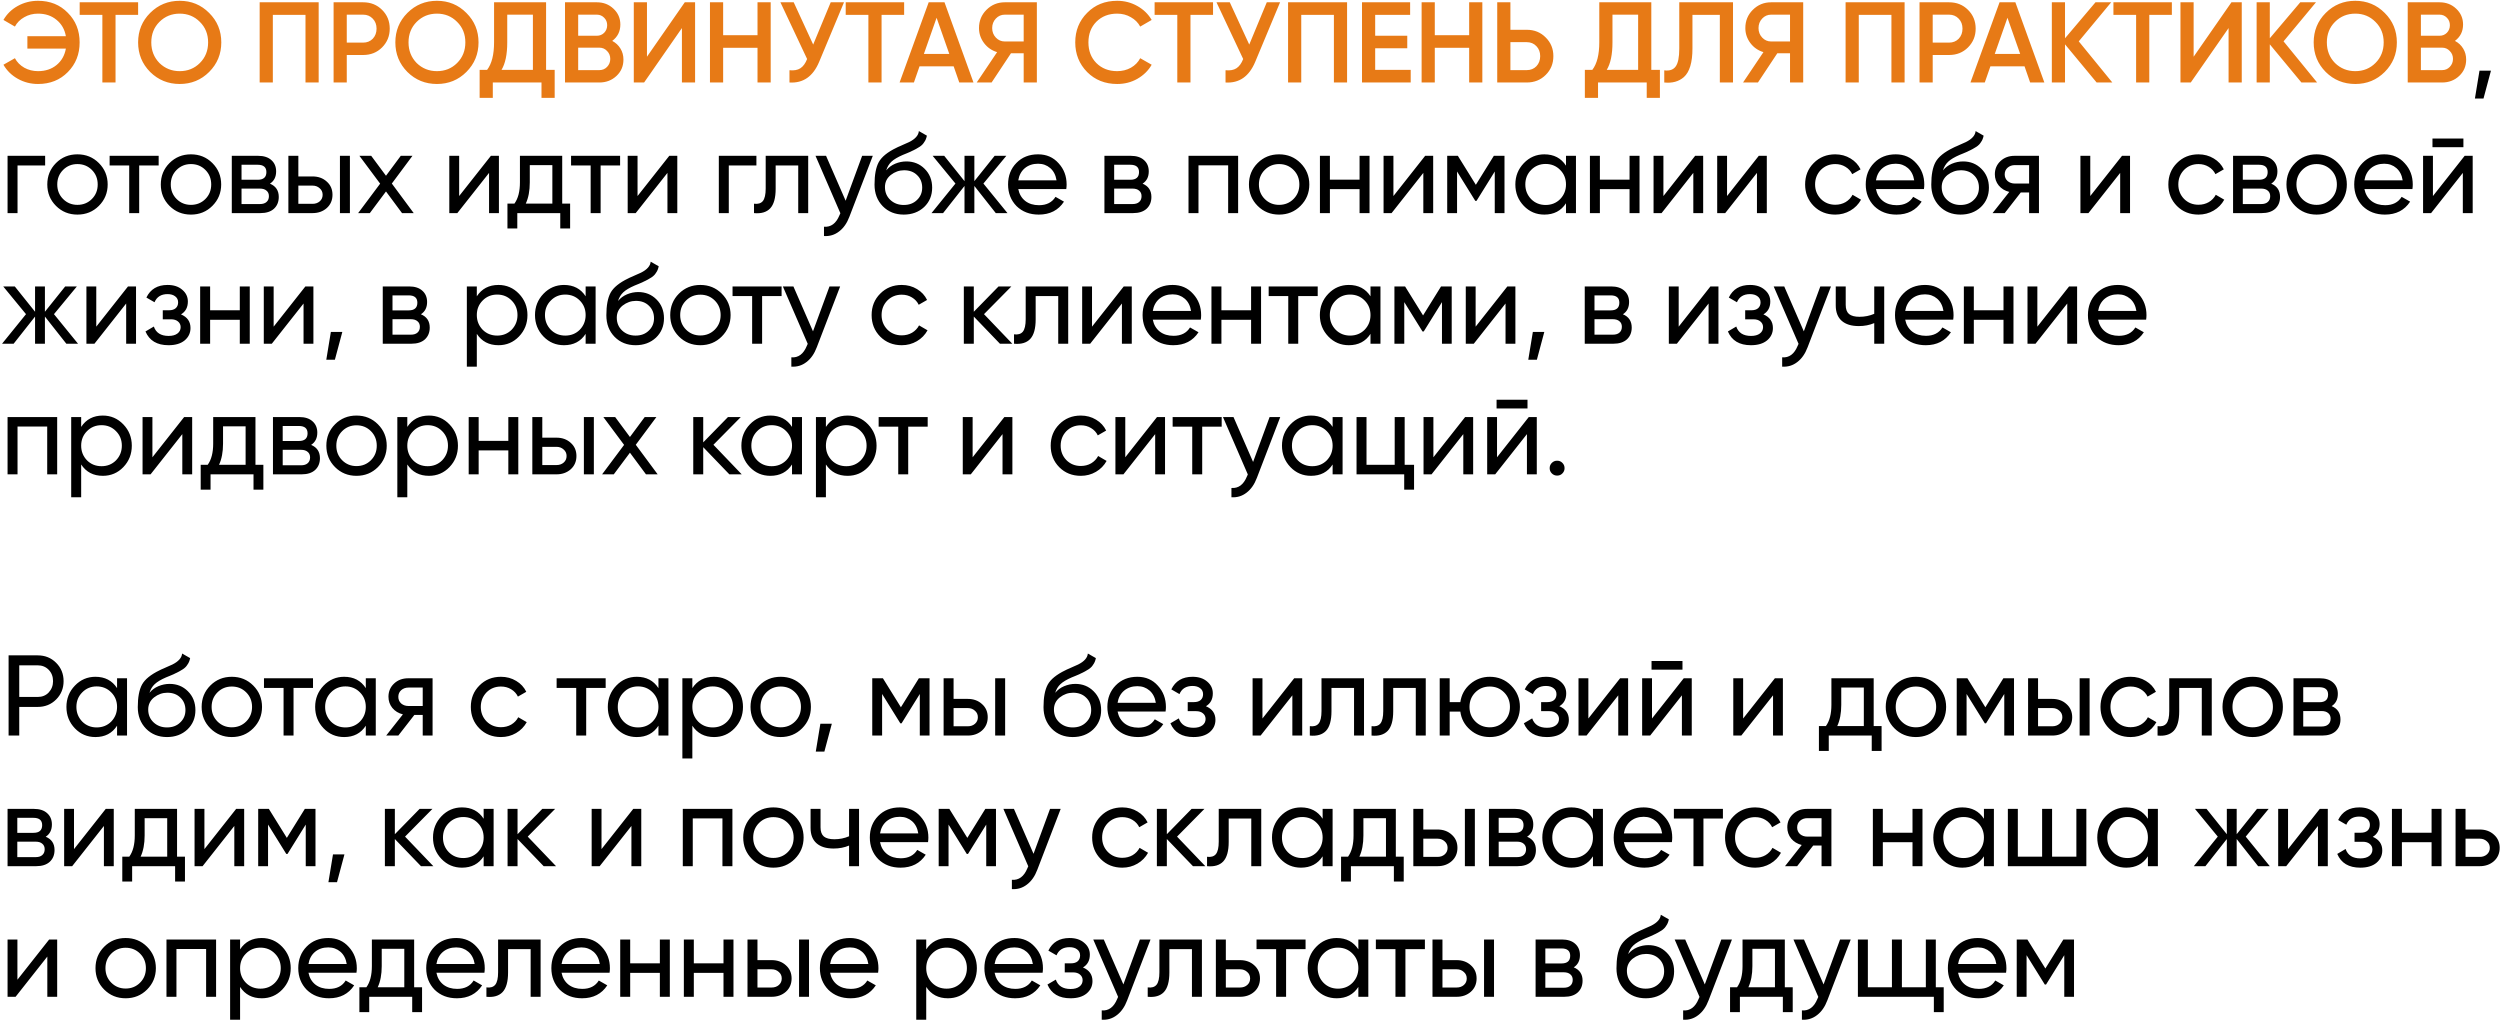
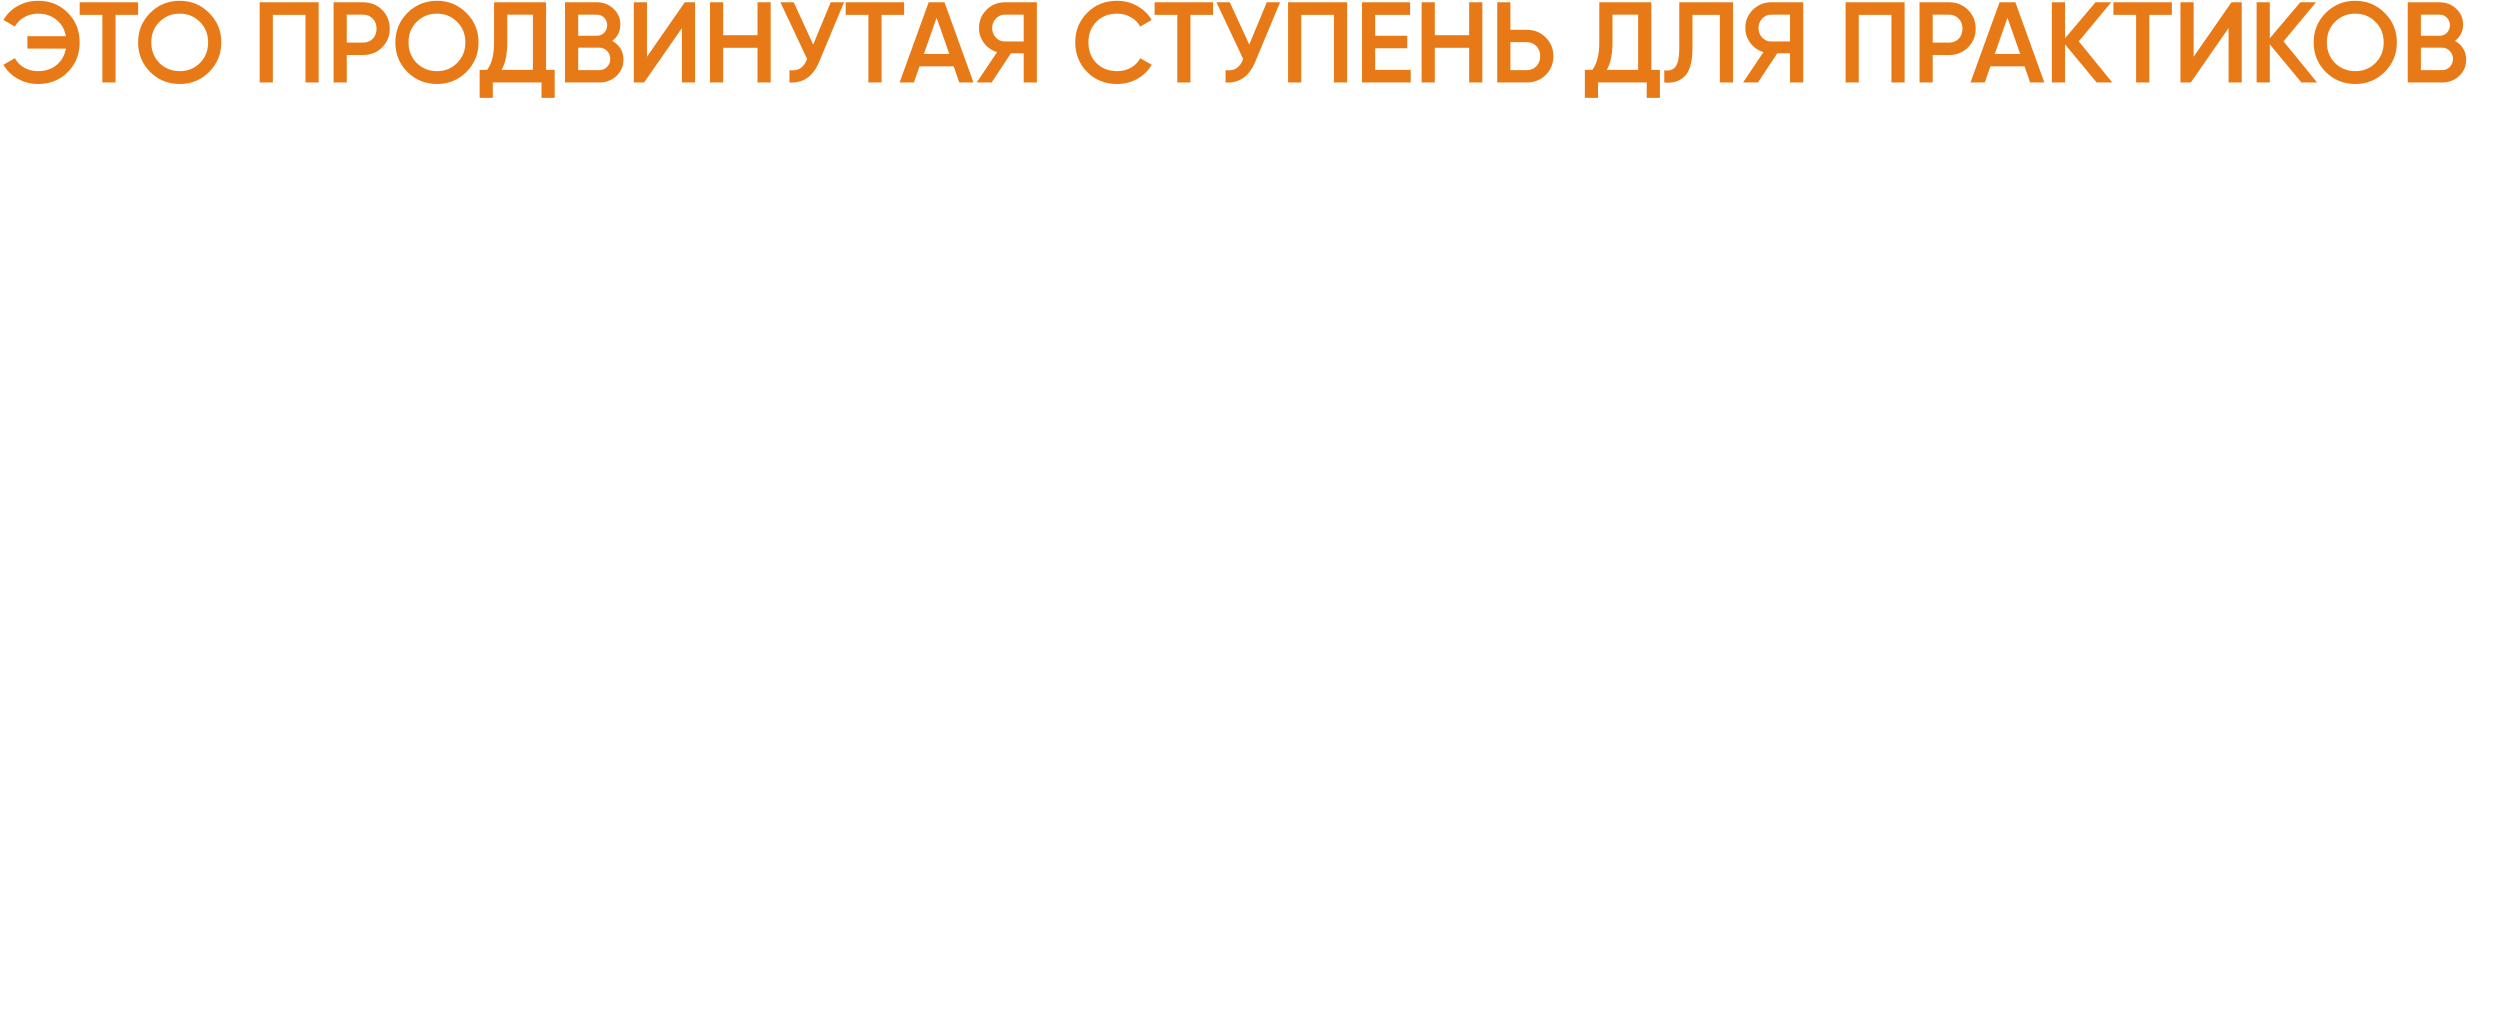
<svg xmlns="http://www.w3.org/2000/svg" width="1091" height="446" viewBox="0 0 1091 446" fill="none">
  <path d="M16.6 0.35C21.867 0.35 26.2 2.1 29.6 5.6C33.033 9.033 34.75 13.333 34.75 18.5C34.75 23.667 33.033 27.983 29.6 31.45C26.2 34.917 21.867 36.65 16.6 36.65C13.433 36.65 10.5 35.9 7.8 34.4C5.1 32.9 3 30.85 1.5 28.25L6.5 25.4C7.433 27.133 8.8 28.517 10.6 29.55C12.4 30.55 14.4 31.05 16.6 31.05C19.8 31.05 22.483 30.167 24.65 28.4C26.85 26.6 28.217 24.2 28.75 21.2H11.95V15.8H28.75C28.217 12.8 26.85 10.417 24.65 8.65C22.483 6.85 19.8 5.95 16.6 5.95C14.4 5.95 12.4 6.467 10.6 7.5C8.8 8.5 7.433 9.867 6.5 11.6L1.5 8.7C3 6.1 5.083 4.067 7.75 2.6C10.45 1.1 13.4 0.35 16.6 0.35ZM34.772 1H60.272V6.5H50.422V36H44.672V6.5H34.772V1ZM91.272 31.4C87.772 34.9 83.488 36.65 78.421 36.65C73.355 36.65 69.055 34.9 65.522 31.4C62.022 27.867 60.272 23.567 60.272 18.5C60.272 13.433 62.022 9.15 65.522 5.65C69.055 2.117 73.355 0.35 78.421 0.35C83.488 0.35 87.772 2.117 91.272 5.65C94.805 9.15 96.572 13.433 96.572 18.5C96.572 23.567 94.805 27.867 91.272 31.4ZM69.572 27.5C72.005 29.867 74.955 31.05 78.421 31.05C81.921 31.05 84.855 29.867 87.222 27.5C89.621 25.1 90.822 22.1 90.822 18.5C90.822 14.9 89.621 11.917 87.222 9.55C84.855 7.15 81.921 5.95 78.421 5.95C74.921 5.95 71.972 7.15 69.572 9.55C67.205 11.917 66.022 14.9 66.022 18.5C66.022 22.067 67.205 25.067 69.572 27.5ZM113.316 1H139.066V36H133.316V6.5H119.066V36H113.316V1ZM145.58 1H158.48C161.78 1 164.53 2.1 166.73 4.3C168.963 6.5 170.08 9.233 170.08 12.5C170.08 15.733 168.963 18.467 166.73 20.7C164.53 22.9 161.78 24 158.48 24H151.33V36H145.58V1ZM151.33 18.6H158.48C160.18 18.6 161.58 18.033 162.68 16.9C163.78 15.733 164.33 14.267 164.33 12.5C164.33 10.733 163.78 9.283 162.68 8.15C161.58 6.983 160.18 6.4 158.48 6.4H151.33V18.6ZM203.529 31.4C200.029 34.9 195.746 36.65 190.679 36.65C185.613 36.65 181.313 34.9 177.779 31.4C174.279 27.867 172.529 23.567 172.529 18.5C172.529 13.433 174.279 9.15 177.779 5.65C181.313 2.117 185.613 0.35 190.679 0.35C195.746 0.35 200.029 2.117 203.529 5.65C207.063 9.15 208.829 13.433 208.829 18.5C208.829 23.567 207.063 27.867 203.529 31.4ZM181.829 27.5C184.263 29.867 187.213 31.05 190.679 31.05C194.179 31.05 197.113 29.867 199.479 27.5C201.879 25.1 203.079 22.1 203.079 18.5C203.079 14.9 201.879 11.917 199.479 9.55C197.113 7.15 194.179 5.95 190.679 5.95C187.179 5.95 184.229 7.15 181.829 9.55C179.463 11.917 178.279 14.9 178.279 18.5C178.279 22.067 179.463 25.067 181.829 27.5ZM238.311 1V30.5H242.061V42.7H236.311V36H215.061V42.7H209.311V30.5H212.561C214.594 27.867 215.611 23.85 215.611 18.45V1H238.311ZM218.861 30.5H232.561V6.4H221.361V18.55C221.361 23.75 220.527 27.733 218.861 30.5ZM267.17 17.85C268.704 18.65 269.904 19.767 270.77 21.2C271.637 22.6 272.07 24.2 272.07 26C272.07 28.867 271.054 31.25 269.02 33.15C266.987 35.05 264.504 36 261.57 36H246.57V1H260.47C263.337 1 265.754 1.933 267.72 3.8C269.72 5.667 270.72 7.967 270.72 10.7C270.72 13.7 269.537 16.083 267.17 17.85ZM260.47 6.4H252.32V15.6H260.47C261.737 15.6 262.804 15.167 263.67 14.3C264.537 13.4 264.97 12.3 264.97 11C264.97 9.7 264.537 8.617 263.67 7.75C262.804 6.85 261.737 6.4 260.47 6.4ZM252.32 30.6H261.57C262.904 30.6 264.02 30.133 264.92 29.2C265.854 28.233 266.32 27.067 266.32 25.7C266.32 24.333 265.854 23.183 264.92 22.25C264.02 21.283 262.904 20.8 261.57 20.8H252.32V30.6ZM303.338 36H297.588V12.25L281.088 36H276.588V1H282.338V24.75L298.838 1H303.338V36ZM330.578 15.35V1H336.328V36H330.578V20.85H315.578V36H309.828V1H315.578V15.35H330.578ZM354.874 19.45L362.524 1H368.324L357.474 27C354.808 33.367 350.491 36.367 344.524 36V30.65C346.491 30.85 348.074 30.567 349.274 29.8C350.508 29 351.491 27.65 352.224 25.75L340.574 1H346.374L354.874 19.45ZM369.066 1H394.566V6.5H384.716V36H378.966V6.5H369.066V1ZM424.828 36H418.628L416.178 28.95H401.278L398.828 36H392.578L405.278 1H412.178L424.828 36ZM408.728 7.75L403.178 23.55H414.278L408.728 7.75ZM438.486 1H452.486V36H446.736V23.25H441.186L432.736 36H426.236L435.136 22.75C432.803 22.05 430.903 20.733 429.436 18.8C427.969 16.833 427.236 14.65 427.236 12.25C427.236 9.117 428.319 6.467 430.486 4.3C432.686 2.1 435.353 1 438.486 1ZM438.486 18.1H446.736V6.4H438.486C436.953 6.4 435.653 6.967 434.586 8.1C433.519 9.233 432.986 10.617 432.986 12.25C432.986 13.883 433.519 15.267 434.586 16.4C435.653 17.533 436.953 18.1 438.486 18.1ZM487.538 36.65C482.272 36.65 477.905 34.917 474.438 31.45C470.972 27.917 469.238 23.6 469.238 18.5C469.238 13.367 470.972 9.067 474.438 5.6C477.872 2.1 482.238 0.35 487.538 0.35C490.705 0.35 493.622 1.1 496.288 2.6C498.988 4.1 501.088 6.133 502.588 8.7L497.588 11.6C496.655 9.867 495.288 8.5 493.488 7.5C491.722 6.467 489.738 5.95 487.538 5.95C483.838 5.95 480.805 7.133 478.438 9.5C476.138 11.833 474.988 14.833 474.988 18.5C474.988 22.167 476.138 25.167 478.438 27.5C480.805 29.867 483.838 31.05 487.538 31.05C489.738 31.05 491.738 30.55 493.538 29.55C495.338 28.517 496.688 27.133 497.588 25.4L502.588 28.25C501.155 30.783 499.072 32.833 496.338 34.4C493.705 35.9 490.772 36.65 487.538 36.65ZM503.871 1H529.371V6.5H519.521V36H513.771V6.5H503.871V1ZM545.173 19.45L552.823 1H558.623L547.773 27C545.106 33.367 540.79 36.367 534.823 36V30.65C536.79 30.85 538.373 30.567 539.573 29.8C540.806 29 541.79 27.65 542.523 25.75L530.873 1H536.673L545.173 19.45ZM562.115 1H587.865V36H582.115V6.5H567.865V36H562.115V1ZM600.129 21.05V30.5H615.629V36H594.379V1H615.379V6.5H600.129V15.6H614.129V21.05H600.129ZM641.143 15.35V1H646.893V36H641.143V20.85H626.143V36H620.393V1H626.143V15.35H641.143ZM659.139 13H666.289C669.589 13 672.339 14.117 674.539 16.35C676.772 18.55 677.889 21.267 677.889 24.5C677.889 27.767 676.772 30.5 674.539 32.7C672.339 34.9 669.589 36 666.289 36H653.389V1H659.139V13ZM659.139 30.6H666.289C667.989 30.6 669.389 30.033 670.489 28.9C671.589 27.733 672.139 26.267 672.139 24.5C672.139 22.733 671.589 21.283 670.489 20.15C669.389 18.983 667.989 18.4 666.289 18.4H659.139V30.6ZM720.631 1V30.5H724.381V42.7H718.631V36H697.381V42.7H691.631V30.5H694.881C696.914 27.867 697.931 23.85 697.931 18.45V1H720.631ZM701.181 30.5H714.881V6.4H703.681V18.55C703.681 23.75 702.848 27.733 701.181 30.5ZM726.285 36V30.7C728.551 31 730.201 30.45 731.235 29.05C732.301 27.617 732.835 25.017 732.835 21.25V1H756.285V36H750.535V6.5H738.585V21.15C738.585 27.25 737.335 31.417 734.835 33.65C732.601 35.583 729.751 36.367 726.285 36ZM772.916 1H786.916V36H781.166V23.25H775.616L767.166 36H760.666L769.566 22.75C767.232 22.05 765.332 20.733 763.866 18.8C762.399 16.833 761.666 14.65 761.666 12.25C761.666 9.117 762.749 6.467 764.916 4.3C767.116 2.1 769.782 1 772.916 1ZM772.916 18.1H781.166V6.4H772.916C771.382 6.4 770.082 6.967 769.016 8.1C767.949 9.233 767.416 10.617 767.416 12.25C767.416 13.883 767.949 15.267 769.016 16.4C770.082 17.533 771.382 18.1 772.916 18.1ZM805.418 1H831.168V36H825.418V6.5H811.168V36H805.418V1ZM837.682 1H850.582C853.882 1 856.632 2.1 858.832 4.3C861.065 6.5 862.182 9.233 862.182 12.5C862.182 15.733 861.065 18.467 858.832 20.7C856.632 22.9 853.882 24 850.582 24H843.432V36H837.682V1ZM843.432 18.6H850.582C852.282 18.6 853.682 18.033 854.782 16.9C855.882 15.733 856.432 14.267 856.432 12.5C856.432 10.733 855.882 9.283 854.782 8.15C853.682 6.983 852.282 6.4 850.582 6.4H843.432V18.6ZM892.158 36H885.958L883.508 28.95H868.608L866.158 36H859.908L872.608 1H879.508L892.158 36ZM876.058 7.75L870.508 23.55H881.608L876.058 7.75ZM907.172 18.05L921.822 36H914.972L901.172 19.35V36H895.422V1H901.172V16.7L914.472 1H921.322L907.172 18.05ZM922.299 1H947.799V6.5H937.949V36H932.199V6.5H922.299V1ZM978.301 36H972.551V12.25L956.051 36H951.551V1H957.301V24.75L973.801 1H978.301V36ZM996.541 18.05L1011.19 36H1004.34L990.541 19.35V36H984.791V1H990.541V16.7L1003.84 1H1010.69L996.541 18.05ZM1040.69 31.4C1037.19 34.9 1032.91 36.65 1027.84 36.65C1022.77 36.65 1018.47 34.9 1014.94 31.4C1011.44 27.867 1009.69 23.567 1009.69 18.5C1009.69 13.433 1011.44 9.15 1014.94 5.65C1018.47 2.117 1022.77 0.35 1027.84 0.35C1032.91 0.35 1037.19 2.117 1040.69 5.65C1044.22 9.15 1045.99 13.433 1045.99 18.5C1045.99 23.567 1044.22 27.867 1040.69 31.4ZM1018.99 27.5C1021.42 29.867 1024.37 31.05 1027.84 31.05C1031.34 31.05 1034.27 29.867 1036.64 27.5C1039.04 25.1 1040.24 22.1 1040.24 18.5C1040.24 14.9 1039.04 11.917 1036.64 9.55C1034.27 7.15 1031.34 5.95 1027.84 5.95C1024.34 5.95 1021.39 7.15 1018.99 9.55C1016.62 11.917 1015.44 14.9 1015.44 18.5C1015.44 22.067 1016.62 25.067 1018.99 27.5ZM1071.33 17.85C1072.87 18.65 1074.07 19.767 1074.93 21.2C1075.8 22.6 1076.23 24.2 1076.23 26C1076.23 28.867 1075.22 31.25 1073.18 33.15C1071.15 35.05 1068.67 36 1065.73 36H1050.73V1H1064.63C1067.5 1 1069.92 1.933 1071.88 3.8C1073.88 5.667 1074.88 7.967 1074.88 10.7C1074.88 13.7 1073.7 16.083 1071.33 17.85ZM1064.63 6.4H1056.48V15.6H1064.63C1065.9 15.6 1066.97 15.167 1067.83 14.3C1068.7 13.4 1069.13 12.3 1069.13 11C1069.13 9.7 1068.7 8.617 1067.83 7.75C1066.97 6.85 1065.9 6.4 1064.63 6.4ZM1056.48 30.6H1065.73C1067.07 30.6 1068.18 30.133 1069.08 29.2C1070.02 28.233 1070.48 27.067 1070.48 25.7C1070.48 24.333 1070.02 23.183 1069.08 22.25C1068.18 21.283 1067.07 20.8 1065.73 20.8H1056.48V30.6Z" fill="#E77A16" />
-   <path d="M1082.05 30.85H1087.05L1083.8 43H1080.05L1082.05 30.85ZM3.3 68H19.7V72.2H7.65V93H3.3V68ZM43.138 89.85C40.605 92.383 37.488 93.65 33.788 93.65C30.088 93.65 26.972 92.383 24.438 89.85C21.905 87.317 20.638 84.2 20.638 80.5C20.638 76.8 21.905 73.683 24.438 71.15C26.972 68.617 30.088 67.35 33.788 67.35C37.488 67.35 40.605 68.617 43.138 71.15C45.705 73.717 46.988 76.833 46.988 80.5C46.988 84.167 45.705 87.283 43.138 89.85ZM33.788 89.4C36.288 89.4 38.388 88.55 40.088 86.85C41.788 85.15 42.638 83.033 42.638 80.5C42.638 77.967 41.788 75.85 40.088 74.15C38.388 72.45 36.288 71.6 33.788 71.6C31.322 71.6 29.238 72.45 27.538 74.15C25.838 75.85 24.988 77.967 24.988 80.5C24.988 83.033 25.838 85.15 27.538 86.85C29.238 88.55 31.322 89.4 33.788 89.4ZM47.84 68H69.24V72.2H60.74V93H56.39V72.2H47.84V68ZM92.675 89.85C90.142 92.383 87.025 93.65 83.325 93.65C79.625 93.65 76.509 92.383 73.975 89.85C71.442 87.317 70.175 84.2 70.175 80.5C70.175 76.8 71.442 73.683 73.975 71.15C76.509 68.617 79.625 67.35 83.325 67.35C87.025 67.35 90.142 68.617 92.675 71.15C95.242 73.717 96.525 76.833 96.525 80.5C96.525 84.167 95.242 87.283 92.675 89.85ZM83.325 89.4C85.825 89.4 87.925 88.55 89.625 86.85C91.325 85.15 92.175 83.033 92.175 80.5C92.175 77.967 91.325 75.85 89.625 74.15C87.925 72.45 85.825 71.6 83.325 71.6C80.859 71.6 78.775 72.45 77.075 74.15C75.375 75.85 74.525 77.967 74.525 80.5C74.525 83.033 75.375 85.15 77.075 86.85C78.775 88.55 80.859 89.4 83.325 89.4ZM117.804 80.15C120.37 81.217 121.654 83.15 121.654 85.95C121.654 88.083 120.954 89.8 119.554 91.1C118.154 92.367 116.187 93 113.654 93H101.154V68H112.654C115.12 68 117.037 68.617 118.404 69.85C119.804 71.083 120.504 72.733 120.504 74.8C120.504 77.2 119.604 78.983 117.804 80.15ZM112.454 71.9H105.404V78.45H112.454C114.987 78.45 116.254 77.333 116.254 75.1C116.254 72.967 114.987 71.9 112.454 71.9ZM105.404 89.05H113.404C114.67 89.05 115.637 88.75 116.304 88.15C117.004 87.55 117.354 86.7 117.354 85.6C117.354 84.567 117.004 83.767 116.304 83.2C115.637 82.6 114.67 82.3 113.404 82.3H105.404V89.05ZM130.199 77H136.399C138.899 77 140.965 77.75 142.599 79.25C144.265 80.717 145.099 82.633 145.099 85C145.099 87.367 144.265 89.3 142.599 90.8C140.932 92.267 138.865 93 136.399 93H125.849V68H130.199V77ZM148.349 93V68H152.699V93H148.349ZM130.199 88.95H136.399C137.665 88.95 138.715 88.583 139.549 87.85C140.382 87.117 140.799 86.167 140.799 85C140.799 83.833 140.365 82.883 139.499 82.15C138.665 81.383 137.632 81 136.399 81H130.199V88.95ZM170.995 80.1L180.545 93H175.445L168.445 83.55L161.395 93H156.295L165.895 80.15L156.845 68H161.995L168.445 76.7L174.895 68H179.995L170.995 80.1ZM200.377 85.55L214.227 68H217.727V93H213.427V75.45L199.577 93H196.077V68H200.377V85.55ZM245.349 68V88.85H248.799V99.7H244.499V93H225.749V99.7H221.449V88.85H224.499C226.099 86.65 226.899 83.567 226.899 79.6V68H245.349ZM229.449 88.85H241.049V72.05H231.199V79.6C231.199 83.267 230.615 86.35 229.449 88.85ZM249.211 68H270.611V72.2H262.111V93H257.761V72.2H249.211V68ZM278.223 85.55L292.073 68H295.573V93H291.273V75.45L277.423 93H273.923V68H278.223V85.55ZM313.695 68H330.095V72.2H318.045V93H313.695V68ZM334.147 68H352.697V93H348.347V72.2H338.497V82.4C338.497 86.4 337.697 89.25 336.097 90.95C334.497 92.617 332.147 93.3 329.047 93V88.9C330.78 89.133 332.064 88.75 332.897 87.75C333.73 86.717 334.147 84.9 334.147 82.3V68ZM369.038 87.6L376.238 68H380.888L370.688 94.55C369.622 97.383 368.122 99.533 366.188 101C364.255 102.5 362.055 103.167 359.588 103V98.95C362.622 99.183 364.872 97.517 366.338 93.95L366.738 93.05L355.888 68H360.488L369.038 87.6ZM394.394 93.65C390.694 93.65 387.644 92.433 385.244 90C382.844 87.533 381.644 84.4 381.644 80.6C381.644 76.3 382.261 73.017 383.494 70.75C384.761 68.45 387.327 66.367 391.194 64.5C391.394 64.4 391.627 64.283 391.894 64.15C392.194 64.017 392.544 63.867 392.944 63.7C393.377 63.5 393.744 63.333 394.044 63.2L396.744 62C399.411 60.667 400.827 59.067 400.994 57.2L404.494 59.2C404.261 60.367 403.877 61.3 403.344 62C403.311 62.067 403.211 62.217 403.044 62.45C402.877 62.65 402.761 62.8 402.694 62.9C402.627 62.967 402.511 63.083 402.344 63.25C402.211 63.383 402.061 63.517 401.894 63.65C401.761 63.783 401.577 63.917 401.344 64.05C400.111 64.817 399.227 65.317 398.694 65.55C398.494 65.65 398.277 65.75 398.044 65.85C397.844 65.95 397.677 66.033 397.544 66.1C397.411 66.167 397.311 66.217 397.244 66.25L395.594 66.95L393.994 67.6C391.761 68.567 390.111 69.55 389.044 70.55C387.977 71.55 387.211 72.817 386.744 74.35C387.777 73.083 389.077 72.117 390.644 71.45C392.244 70.783 393.877 70.45 395.544 70.45C398.711 70.45 401.361 71.517 403.494 73.65C405.694 75.817 406.794 78.567 406.794 81.9C406.794 85.3 405.627 88.117 403.294 90.35C400.927 92.55 397.961 93.65 394.394 93.65ZM402.444 81.9C402.444 79.667 401.711 77.85 400.244 76.45C398.811 75.017 396.911 74.3 394.544 74.3C392.444 74.3 390.511 74.983 388.744 76.35C387.044 77.717 386.194 79.483 386.194 81.65C386.194 83.917 386.977 85.783 388.544 87.25C390.111 88.717 392.061 89.45 394.394 89.45C396.761 89.45 398.677 88.733 400.144 87.3C401.677 85.867 402.444 84.067 402.444 81.9ZM429.161 80.1L439.661 93H434.561L425.211 81.15V93H420.911V81.15L411.561 93H406.511L416.961 80.1L407.011 68H412.061L420.911 79.05V68H425.211V79.05L434.061 68H439.161L429.161 80.1ZM465.321 82.5H444.371C444.805 84.7 445.821 86.433 447.421 87.7C449.021 88.933 451.021 89.55 453.421 89.55C456.721 89.55 459.121 88.333 460.621 85.9L464.321 88C461.855 91.767 458.188 93.65 453.321 93.65C449.388 93.65 446.155 92.417 443.621 89.95C441.155 87.417 439.921 84.267 439.921 80.5C439.921 76.7 441.138 73.567 443.571 71.1C446.005 68.6 449.155 67.35 453.021 67.35C456.688 67.35 459.671 68.65 461.971 71.25C464.305 73.783 465.471 76.883 465.471 80.55C465.471 81.183 465.421 81.833 465.321 82.5ZM453.021 71.45C450.721 71.45 448.788 72.1 447.221 73.4C445.688 74.7 444.738 76.467 444.371 78.7H461.071C460.705 76.4 459.788 74.617 458.321 73.35C456.855 72.083 455.088 71.45 453.021 71.45ZM498.622 80.15C501.189 81.217 502.472 83.15 502.472 85.95C502.472 88.083 501.772 89.8 500.372 91.1C498.972 92.367 497.005 93 494.472 93H481.972V68H493.472C495.939 68 497.855 68.617 499.222 69.85C500.622 71.083 501.322 72.733 501.322 74.8C501.322 77.2 500.422 78.983 498.622 80.15ZM493.272 71.9H486.222V78.45H493.272C495.805 78.45 497.072 77.333 497.072 75.1C497.072 72.967 495.805 71.9 493.272 71.9ZM486.222 89.05H494.222C495.489 89.05 496.455 88.75 497.122 88.15C497.822 87.55 498.172 86.7 498.172 85.6C498.172 84.567 497.822 83.767 497.122 83.2C496.455 82.6 495.489 82.3 494.222 82.3H486.222V89.05ZM518.667 68H540.317V93H535.967V72.15H523.017V93H518.667V68ZM567.539 89.85C565.005 92.383 561.889 93.65 558.189 93.65C554.489 93.65 551.372 92.383 548.839 89.85C546.305 87.317 545.039 84.2 545.039 80.5C545.039 76.8 546.305 73.683 548.839 71.15C551.372 68.617 554.489 67.35 558.189 67.35C561.889 67.35 565.005 68.617 567.539 71.15C570.105 73.717 571.389 76.833 571.389 80.5C571.389 84.167 570.105 87.283 567.539 89.85ZM558.189 89.4C560.689 89.4 562.789 88.55 564.489 86.85C566.189 85.15 567.039 83.033 567.039 80.5C567.039 77.967 566.189 75.85 564.489 74.15C562.789 72.45 560.689 71.6 558.189 71.6C555.722 71.6 553.639 72.45 551.939 74.15C550.239 75.85 549.389 77.967 549.389 80.5C549.389 83.033 550.239 85.15 551.939 86.85C553.639 88.55 555.722 89.4 558.189 89.4ZM593.317 78.4V68H597.667V93H593.317V82.55H580.367V93H576.017V68H580.367V78.4H593.317ZM608.088 85.55L621.938 68H625.438V93H621.138V75.45L607.288 93H603.788V68H608.088V85.55ZM651.91 68H656.56V93H652.31V74.85L644.36 87.65H643.81L635.86 74.85V93H631.56V68H636.21L644.06 80.65L651.91 68ZM683.4 72.3V68H687.75V93H683.4V88.7C681.267 92 678.117 93.65 673.95 93.65C670.417 93.65 667.434 92.383 665 89.85C662.534 87.283 661.3 84.167 661.3 80.5C661.3 76.867 662.534 73.767 665 71.2C667.467 68.633 670.45 67.35 673.95 67.35C678.117 67.35 681.267 69 683.4 72.3ZM674.5 89.45C677.034 89.45 679.15 88.6 680.85 86.9C682.55 85.133 683.4 83 683.4 80.5C683.4 77.967 682.55 75.85 680.85 74.15C679.15 72.417 677.034 71.55 674.5 71.55C672 71.55 669.9 72.417 668.2 74.15C666.5 75.85 665.65 77.967 665.65 80.5C665.65 83 666.5 85.133 668.2 86.9C669.9 88.6 672 89.45 674.5 89.45ZM711.141 78.4V68H715.491V93H711.141V82.55H698.191V93H693.841V68H698.191V78.4H711.141ZM725.913 85.55L739.763 68H743.263V93H738.963V75.45L725.113 93H721.612V68H725.913V85.55ZM753.684 85.55L767.534 68H771.034V93H766.734V75.45L752.884 93H749.384V68H753.684V85.55ZM800.905 93.65C797.139 93.65 794.005 92.4 791.505 89.9C789.005 87.367 787.755 84.233 787.755 80.5C787.755 76.767 789.005 73.65 791.505 71.15C794.005 68.617 797.139 67.35 800.905 67.35C803.372 67.35 805.589 67.95 807.555 69.15C809.522 70.317 810.989 71.9 811.955 73.9L808.305 76C807.672 74.667 806.689 73.6 805.355 72.8C804.055 72 802.572 71.6 800.905 71.6C798.405 71.6 796.305 72.45 794.605 74.15C792.939 75.883 792.105 78 792.105 80.5C792.105 82.967 792.939 85.067 794.605 86.8C796.305 88.5 798.405 89.35 800.905 89.35C802.572 89.35 804.072 88.967 805.405 88.2C806.739 87.4 807.755 86.333 808.455 85L812.155 87.15C811.055 89.15 809.505 90.733 807.505 91.9C805.505 93.067 803.305 93.65 800.905 93.65ZM839.609 82.5H818.659C819.092 84.7 820.109 86.433 821.709 87.7C823.309 88.933 825.309 89.55 827.709 89.55C831.009 89.55 833.409 88.333 834.909 85.9L838.609 88C836.142 91.767 832.475 93.65 827.609 93.65C823.675 93.65 820.442 92.417 817.909 89.95C815.442 87.417 814.209 84.267 814.209 80.5C814.209 76.7 815.425 73.567 817.859 71.1C820.292 68.6 823.442 67.35 827.309 67.35C830.975 67.35 833.959 68.65 836.259 71.25C838.592 73.783 839.759 76.883 839.759 80.55C839.759 81.183 839.709 81.833 839.609 82.5ZM827.309 71.45C825.009 71.45 823.075 72.1 821.509 73.4C819.975 74.7 819.025 76.467 818.659 78.7H835.359C834.992 76.4 834.075 74.617 832.609 73.35C831.142 72.083 829.375 71.45 827.309 71.45ZM855.56 93.65C851.86 93.65 848.81 92.433 846.41 90C844.01 87.533 842.81 84.4 842.81 80.6C842.81 76.3 843.427 73.017 844.66 70.75C845.927 68.45 848.493 66.367 852.36 64.5C852.56 64.4 852.793 64.283 853.06 64.15C853.36 64.017 853.71 63.867 854.11 63.7C854.543 63.5 854.91 63.333 855.21 63.2L857.91 62C860.577 60.667 861.993 59.067 862.16 57.2L865.66 59.2C865.427 60.367 865.043 61.3 864.51 62C864.477 62.067 864.377 62.217 864.21 62.45C864.043 62.65 863.927 62.8 863.86 62.9C863.793 62.967 863.677 63.083 863.51 63.25C863.377 63.383 863.227 63.517 863.06 63.65C862.927 63.783 862.743 63.917 862.51 64.05C861.277 64.817 860.393 65.317 859.86 65.55C859.66 65.65 859.443 65.75 859.21 65.85C859.01 65.95 858.843 66.033 858.71 66.1C858.577 66.167 858.477 66.217 858.41 66.25L856.76 66.95L855.16 67.6C852.927 68.567 851.277 69.55 850.21 70.55C849.143 71.55 848.377 72.817 847.91 74.35C848.943 73.083 850.243 72.117 851.81 71.45C853.41 70.783 855.043 70.45 856.71 70.45C859.877 70.45 862.527 71.517 864.66 73.65C866.86 75.817 867.96 78.567 867.96 81.9C867.96 85.3 866.793 88.117 864.46 90.35C862.093 92.55 859.127 93.65 855.56 93.65ZM863.61 81.9C863.61 79.667 862.877 77.85 861.41 76.45C859.977 75.017 858.077 74.3 855.71 74.3C853.61 74.3 851.677 74.983 849.91 76.35C848.21 77.717 847.36 79.483 847.36 81.65C847.36 83.917 848.143 85.783 849.71 87.25C851.277 88.717 853.227 89.45 855.56 89.45C857.927 89.45 859.843 88.733 861.31 87.3C862.843 85.867 863.61 84.067 863.61 81.9ZM879.153 68H889.803V93H885.503V84H881.853L874.853 93H869.553L876.853 83.75C874.953 83.283 873.419 82.35 872.253 80.95C871.119 79.55 870.553 77.917 870.553 76.05C870.553 73.75 871.369 71.833 873.003 70.3C874.636 68.767 876.686 68 879.153 68ZM879.303 80.1H885.503V72.05H879.303C878.036 72.05 876.969 72.433 876.103 73.2C875.269 73.933 874.853 74.9 874.853 76.1C874.853 77.267 875.269 78.233 876.103 79C876.969 79.733 878.036 80.1 879.303 80.1ZM912.196 85.55L926.046 68H929.546V93H925.246V75.45L911.396 93H907.896V68H912.196V85.55ZM959.417 93.65C955.651 93.65 952.517 92.4 950.017 89.9C947.517 87.367 946.267 84.233 946.267 80.5C946.267 76.767 947.517 73.65 950.017 71.15C952.517 68.617 955.651 67.35 959.417 67.35C961.884 67.35 964.101 67.95 966.067 69.15C968.034 70.317 969.501 71.9 970.467 73.9L966.817 76C966.184 74.667 965.201 73.6 963.867 72.8C962.567 72 961.084 71.6 959.417 71.6C956.917 71.6 954.817 72.45 953.117 74.15C951.451 75.883 950.617 78 950.617 80.5C950.617 82.967 951.451 85.067 953.117 86.8C954.817 88.5 956.917 89.35 959.417 89.35C961.084 89.35 962.584 88.967 963.917 88.2C965.251 87.4 966.267 86.333 966.967 85L970.667 87.15C969.567 89.15 968.017 90.733 966.017 91.9C964.017 93.067 961.817 93.65 959.417 93.65ZM991.161 80.15C993.728 81.217 995.011 83.15 995.011 85.95C995.011 88.083 994.311 89.8 992.911 91.1C991.511 92.367 989.544 93 987.011 93H974.511V68H986.011C988.478 68 990.394 68.617 991.761 69.85C993.161 71.083 993.861 72.733 993.861 74.8C993.861 77.2 992.961 78.983 991.161 80.15ZM985.811 71.9H978.761V78.45H985.811C988.344 78.45 989.611 77.333 989.611 75.1C989.611 72.967 988.344 71.9 985.811 71.9ZM978.761 89.05H986.761C988.028 89.05 988.994 88.75 989.661 88.15C990.361 87.55 990.711 86.7 990.711 85.6C990.711 84.567 990.361 83.767 989.661 83.2C988.994 82.6 988.028 82.3 986.761 82.3H978.761V89.05ZM1020.31 89.85C1017.77 92.383 1014.66 93.65 1010.96 93.65C1007.26 93.65 1004.14 92.383 1001.61 89.85C999.073 87.317 997.806 84.2 997.806 80.5C997.806 76.8 999.073 73.683 1001.61 71.15C1004.14 68.617 1007.26 67.35 1010.96 67.35C1014.66 67.35 1017.77 68.617 1020.31 71.15C1022.87 73.717 1024.16 76.833 1024.16 80.5C1024.16 84.167 1022.87 87.283 1020.31 89.85ZM1010.96 89.4C1013.46 89.4 1015.56 88.55 1017.26 86.85C1018.96 85.15 1019.81 83.033 1019.81 80.5C1019.81 77.967 1018.96 75.85 1017.26 74.15C1015.56 72.45 1013.46 71.6 1010.96 71.6C1008.49 71.6 1006.41 72.45 1004.71 74.15C1003.01 75.85 1002.16 77.967 1002.16 80.5C1002.16 83.033 1003.01 85.15 1004.71 86.85C1006.41 88.55 1008.49 89.4 1010.96 89.4ZM1052.78 82.5H1031.83C1032.27 84.7 1033.28 86.433 1034.88 87.7C1036.48 88.933 1038.48 89.55 1040.88 89.55C1044.18 89.55 1046.58 88.333 1048.08 85.9L1051.78 88C1049.32 91.767 1045.65 93.65 1040.78 93.65C1036.85 93.65 1033.62 92.417 1031.08 89.95C1028.62 87.417 1027.38 84.267 1027.38 80.5C1027.38 76.7 1028.6 73.567 1031.03 71.1C1033.47 68.6 1036.62 67.35 1040.48 67.35C1044.15 67.35 1047.13 68.65 1049.43 71.25C1051.77 73.783 1052.93 76.883 1052.93 80.55C1052.93 81.183 1052.88 81.833 1052.78 82.5ZM1040.48 71.45C1038.18 71.45 1036.25 72.1 1034.68 73.4C1033.15 74.7 1032.2 76.467 1031.83 78.7H1048.53C1048.17 76.4 1047.25 74.617 1045.78 73.35C1044.32 72.083 1042.55 71.45 1040.48 71.45ZM1075.03 64.25H1061.53V60.45H1075.03V64.25ZM1061.73 85.55L1075.58 68H1079.08V93H1074.78V75.45L1060.93 93H1057.43V68H1061.73V85.55ZM23.55 137.1L34.05 150H28.95L19.6 138.15V150H15.3V138.15L5.95 150H0.9L11.35 137.1L1.4 125H6.45L15.3 136.05V125H19.6V136.05L28.45 125H33.55L23.55 137.1ZM42.012 142.55L55.862 125H59.362V150H55.062V132.45L41.212 150H37.712V125H42.012V142.55ZM78.984 137.2C81.75 138.367 83.134 140.35 83.134 143.15C83.134 145.317 82.284 147.117 80.584 148.55C78.884 149.95 76.534 150.65 73.534 150.65C68.534 150.65 65.184 148.65 63.484 144.65L67.134 142.5C68.067 145.233 70.217 146.6 73.584 146.6C75.217 146.6 76.5 146.25 77.434 145.55C78.367 144.85 78.834 143.917 78.834 142.75C78.834 141.75 78.45 140.933 77.684 140.3C76.95 139.667 75.95 139.35 74.684 139.35H71.034V135.4H73.734C75 135.4 75.984 135.1 76.684 134.5C77.384 133.867 77.734 133.017 77.734 131.95C77.734 130.85 77.317 129.983 76.484 129.35C75.65 128.683 74.534 128.35 73.134 128.35C70.334 128.35 68.434 129.533 67.434 131.9L63.884 129.85C65.65 126.183 68.734 124.35 73.134 124.35C75.8 124.35 77.934 125.05 79.534 126.45C81.167 127.817 81.984 129.533 81.984 131.6C81.984 134.133 80.984 136 78.984 137.2ZM104.647 135.4V125H108.997V150H104.647V139.55H91.697V150H87.347V125H91.697V135.4H104.647ZM119.418 142.55L133.268 125H136.768V150H132.468V132.45L118.618 150H115.118V125H119.418V142.55ZM144.39 144.85H149.39L146.14 157H142.39L144.39 144.85ZM183.686 137.15C186.253 138.217 187.536 140.15 187.536 142.95C187.536 145.083 186.836 146.8 185.436 148.1C184.036 149.367 182.07 150 179.536 150H167.036V125H178.536C181.003 125 182.92 125.617 184.286 126.85C185.686 128.083 186.386 129.733 186.386 131.8C186.386 134.2 185.486 135.983 183.686 137.15ZM178.336 128.9H171.286V135.45H178.336C180.87 135.45 182.136 134.333 182.136 132.1C182.136 129.967 180.87 128.9 178.336 128.9ZM171.286 146.05H179.286C180.553 146.05 181.52 145.75 182.186 145.15C182.886 144.55 183.236 143.7 183.236 142.6C183.236 141.567 182.886 140.767 182.186 140.2C181.52 139.6 180.553 139.3 179.286 139.3H171.286V146.05ZM217.532 124.35C221.032 124.35 224.015 125.633 226.482 128.2C228.948 130.767 230.182 133.867 230.182 137.5C230.182 141.167 228.948 144.283 226.482 146.85C224.048 149.383 221.065 150.65 217.532 150.65C213.398 150.65 210.248 149 208.082 145.7V160H203.732V125H208.082V129.3C210.248 126 213.398 124.35 217.532 124.35ZM216.982 146.45C219.482 146.45 221.582 145.6 223.282 143.9C224.982 142.133 225.832 140 225.832 137.5C225.832 134.967 224.982 132.85 223.282 131.15C221.582 129.417 219.482 128.55 216.982 128.55C214.448 128.55 212.332 129.417 210.632 131.15C208.932 132.85 208.082 134.967 208.082 137.5C208.082 140 208.932 142.133 210.632 143.9C212.332 145.6 214.448 146.45 216.982 146.45ZM255.572 129.3V125H259.922V150H255.572V145.7C253.439 149 250.289 150.65 246.122 150.65C242.589 150.65 239.606 149.383 237.172 146.85C234.706 144.283 233.472 141.167 233.472 137.5C233.472 133.867 234.706 130.767 237.172 128.2C239.639 125.633 242.622 124.35 246.122 124.35C250.289 124.35 253.439 126 255.572 129.3ZM246.672 146.45C249.206 146.45 251.322 145.6 253.022 143.9C254.722 142.133 255.572 140 255.572 137.5C255.572 134.967 254.722 132.85 253.022 131.15C251.322 129.417 249.206 128.55 246.672 128.55C244.172 128.55 242.072 129.417 240.372 131.15C238.672 132.85 237.822 134.967 237.822 137.5C237.822 140 238.672 142.133 240.372 143.9C242.072 145.6 244.172 146.45 246.672 146.45ZM277.363 150.65C273.663 150.65 270.613 149.433 268.213 147C265.813 144.533 264.613 141.4 264.613 137.6C264.613 133.3 265.23 130.017 266.463 127.75C267.73 125.45 270.296 123.367 274.163 121.5C274.363 121.4 274.596 121.283 274.863 121.15C275.163 121.017 275.513 120.867 275.913 120.7C276.346 120.5 276.713 120.333 277.013 120.2L279.713 119C282.38 117.667 283.796 116.067 283.963 114.2L287.463 116.2C287.23 117.367 286.846 118.3 286.313 119C286.28 119.067 286.18 119.217 286.013 119.45C285.846 119.65 285.73 119.8 285.663 119.9C285.596 119.967 285.48 120.083 285.313 120.25C285.18 120.383 285.03 120.517 284.863 120.65C284.73 120.783 284.546 120.917 284.313 121.05C283.08 121.817 282.196 122.317 281.663 122.55C281.463 122.65 281.246 122.75 281.013 122.85C280.813 122.95 280.646 123.033 280.513 123.1C280.38 123.167 280.28 123.217 280.213 123.25L278.563 123.95L276.963 124.6C274.73 125.567 273.08 126.55 272.013 127.55C270.946 128.55 270.18 129.817 269.713 131.35C270.746 130.083 272.046 129.117 273.613 128.45C275.213 127.783 276.846 127.45 278.513 127.45C281.68 127.45 284.33 128.517 286.463 130.65C288.663 132.817 289.763 135.567 289.763 138.9C289.763 142.3 288.596 145.117 286.263 147.35C283.896 149.55 280.93 150.65 277.363 150.65ZM285.413 138.9C285.413 136.667 284.68 134.85 283.213 133.45C281.78 132.017 279.88 131.3 277.513 131.3C275.413 131.3 273.48 131.983 271.713 133.35C270.013 134.717 269.163 136.483 269.163 138.65C269.163 140.917 269.946 142.783 271.513 144.25C273.08 145.717 275.03 146.45 277.363 146.45C279.73 146.45 281.646 145.733 283.113 144.3C284.646 142.867 285.413 141.067 285.413 138.9ZM314.982 146.85C312.449 149.383 309.332 150.65 305.632 150.65C301.932 150.65 298.815 149.383 296.282 146.85C293.749 144.317 292.482 141.2 292.482 137.5C292.482 133.8 293.749 130.683 296.282 128.15C298.815 125.617 301.932 124.35 305.632 124.35C309.332 124.35 312.449 125.617 314.982 128.15C317.549 130.717 318.832 133.833 318.832 137.5C318.832 141.167 317.549 144.283 314.982 146.85ZM305.632 146.4C308.132 146.4 310.232 145.55 311.932 143.85C313.632 142.15 314.482 140.033 314.482 137.5C314.482 134.967 313.632 132.85 311.932 131.15C310.232 129.45 308.132 128.6 305.632 128.6C303.165 128.6 301.082 129.45 299.382 131.15C297.682 132.85 296.832 134.967 296.832 137.5C296.832 140.033 297.682 142.15 299.382 143.85C301.082 145.55 303.165 146.4 305.632 146.4ZM319.684 125H341.084V129.2H332.584V150H328.234V129.2H319.684V125ZM354.792 144.6L361.992 125H366.642L356.442 151.55C355.376 154.383 353.876 156.533 351.942 158C350.009 159.5 347.809 160.167 345.342 160V155.95C348.376 156.183 350.626 154.517 352.092 150.95L352.492 150.05L341.642 125H346.242L354.792 144.6ZM393.525 150.65C389.758 150.65 386.625 149.4 384.125 146.9C381.625 144.367 380.375 141.233 380.375 137.5C380.375 133.767 381.625 130.65 384.125 128.15C386.625 125.617 389.758 124.35 393.525 124.35C395.991 124.35 398.208 124.95 400.175 126.15C402.141 127.317 403.608 128.9 404.575 130.9L400.925 133C400.291 131.667 399.308 130.6 397.975 129.8C396.675 129 395.191 128.6 393.525 128.6C391.025 128.6 388.925 129.45 387.225 131.15C385.558 132.883 384.725 135 384.725 137.5C384.725 139.967 385.558 142.067 387.225 143.8C388.925 145.5 391.025 146.35 393.525 146.35C395.191 146.35 396.691 145.967 398.025 145.2C399.358 144.4 400.375 143.333 401.075 142L404.775 144.15C403.675 146.15 402.125 147.733 400.125 148.9C398.125 150.067 395.925 150.65 393.525 150.65ZM429.418 137.1L441.768 150H436.368L424.968 138.15V150H420.618V125H424.968V136.05L435.768 125H441.368L429.418 137.1ZM447.614 125H466.164V150H461.814V129.2H451.964V139.4C451.964 143.4 451.164 146.25 449.564 147.95C447.964 149.617 445.614 150.3 442.514 150V145.9C444.247 146.133 445.53 145.75 446.364 144.75C447.197 143.717 447.614 141.9 447.614 139.3V125ZM476.555 142.55L490.405 125H493.905V150H489.605V132.45L475.755 150H472.255V125H476.555V142.55ZM524.027 139.5H503.077C503.51 141.7 504.527 143.433 506.127 144.7C507.727 145.933 509.727 146.55 512.127 146.55C515.427 146.55 517.827 145.333 519.327 142.9L523.027 145C520.56 148.767 516.893 150.65 512.027 150.65C508.093 150.65 504.86 149.417 502.327 146.95C499.86 144.417 498.627 141.267 498.627 137.5C498.627 133.7 499.843 130.567 502.277 128.1C504.71 125.6 507.86 124.35 511.727 124.35C515.393 124.35 518.377 125.65 520.677 128.25C523.01 130.783 524.177 133.883 524.177 137.55C524.177 138.183 524.127 138.833 524.027 139.5ZM511.727 128.45C509.427 128.45 507.493 129.1 505.927 130.4C504.393 131.7 503.443 133.467 503.077 135.7H519.777C519.41 133.4 518.493 131.617 517.027 130.35C515.56 129.083 513.793 128.45 511.727 128.45ZM545.977 135.4V125H550.327V150H545.977V139.55H533.027V150H528.677V125H533.027V135.4H545.977ZM553.648 125H575.048V129.2H566.548V150H562.198V129.2H553.648V125ZM598.084 129.3V125H602.434V150H598.084V145.7C595.951 149 592.801 150.65 588.634 150.65C585.101 150.65 582.117 149.383 579.684 146.85C577.217 144.283 575.984 141.167 575.984 137.5C575.984 133.867 577.217 130.767 579.684 128.2C582.151 125.633 585.134 124.35 588.634 124.35C592.801 124.35 595.951 126 598.084 129.3ZM589.184 146.45C591.717 146.45 593.834 145.6 595.534 143.9C597.234 142.133 598.084 140 598.084 137.5C598.084 134.967 597.234 132.85 595.534 131.15C593.834 129.417 591.717 128.55 589.184 128.55C586.684 128.55 584.584 129.417 582.884 131.15C581.184 132.85 580.334 134.967 580.334 137.5C580.334 140 581.184 142.133 582.884 143.9C584.584 145.6 586.684 146.45 589.184 146.45ZM628.875 125H633.525V150H629.275V131.85L621.325 144.65H620.775L612.825 131.85V150H608.525V125H613.175L621.025 137.65L628.875 125ZM643.965 142.55L657.815 125H661.315V150H657.015V132.45L643.165 150H639.665V125H643.965V142.55ZM668.937 144.85H673.937L670.687 157H666.937L668.937 144.85ZM708.233 137.15C710.8 138.217 712.083 140.15 712.083 142.95C712.083 145.083 711.383 146.8 709.983 148.1C708.583 149.367 706.617 150 704.083 150H691.583V125H703.083C705.55 125 707.467 125.617 708.833 126.85C710.233 128.083 710.933 129.733 710.933 131.8C710.933 134.2 710.033 135.983 708.233 137.15ZM702.883 128.9H695.833V135.45H702.883C705.417 135.45 706.683 134.333 706.683 132.1C706.683 129.967 705.417 128.9 702.883 128.9ZM695.833 146.05H703.833C705.1 146.05 706.067 145.75 706.733 145.15C707.433 144.55 707.783 143.7 707.783 142.6C707.783 141.567 707.433 140.767 706.733 140.2C706.067 139.6 705.1 139.3 703.833 139.3H695.833V146.05ZM732.579 142.55L746.429 125H749.929V150H745.629V132.45L731.779 150H728.279V125H732.579V142.55ZM769.55 137.2C772.317 138.367 773.7 140.35 773.7 143.15C773.7 145.317 772.85 147.117 771.15 148.55C769.45 149.95 767.1 150.65 764.1 150.65C759.1 150.65 755.75 148.65 754.05 144.65L757.7 142.5C758.633 145.233 760.783 146.6 764.15 146.6C765.783 146.6 767.067 146.25 768 145.55C768.933 144.85 769.4 143.917 769.4 142.75C769.4 141.75 769.017 140.933 768.25 140.3C767.517 139.667 766.517 139.35 765.25 139.35H761.6V135.4H764.3C765.567 135.4 766.55 135.1 767.25 134.5C767.95 133.867 768.3 133.017 768.3 131.95C768.3 130.85 767.883 129.983 767.05 129.35C766.217 128.683 765.1 128.35 763.7 128.35C760.9 128.35 759 129.533 758 131.9L754.45 129.85C756.217 126.183 759.3 124.35 763.7 124.35C766.367 124.35 768.5 125.05 770.1 126.45C771.733 127.817 772.55 129.533 772.55 131.6C772.55 134.133 771.55 136 769.55 137.2ZM787.187 144.6L794.387 125H799.037L788.837 151.55C787.77 154.383 786.27 156.533 784.337 158C782.403 159.5 780.203 160.167 777.737 160V155.95C780.77 156.183 783.02 154.517 784.487 150.95L784.887 150.05L774.037 125H778.637L787.187 144.6ZM817.919 136.95V125H822.269V150H817.919V141C815.886 141.867 813.636 142.3 811.169 142.3C807.936 142.3 805.452 141.533 803.719 140C801.986 138.467 801.119 136.233 801.119 133.3V125H805.469V133.05C805.469 134.883 805.952 136.217 806.919 137.05C807.919 137.85 809.436 138.25 811.469 138.25C813.769 138.25 815.919 137.817 817.919 136.95ZM852.378 139.5H831.428C831.861 141.7 832.878 143.433 834.478 144.7C836.078 145.933 838.078 146.55 840.478 146.55C843.778 146.55 846.178 145.333 847.678 142.9L851.378 145C848.911 148.767 845.245 150.65 840.378 150.65C836.445 150.65 833.211 149.417 830.678 146.95C828.211 144.417 826.978 141.267 826.978 137.5C826.978 133.7 828.195 130.567 830.628 128.1C833.061 125.6 836.211 124.35 840.078 124.35C843.745 124.35 846.728 125.65 849.028 128.25C851.361 130.783 852.528 133.883 852.528 137.55C852.528 138.183 852.478 138.833 852.378 139.5ZM840.078 128.45C837.778 128.45 835.845 129.1 834.278 130.4C832.745 131.7 831.795 133.467 831.428 135.7H848.128C847.761 133.4 846.845 131.617 845.378 130.35C843.911 129.083 842.145 128.45 840.078 128.45ZM874.329 135.4V125H878.679V150H874.329V139.55H861.379V150H857.029V125H861.379V135.4H874.329ZM889.1 142.55L902.95 125H906.45V150H902.15V132.45L888.3 150H884.8V125H889.1V142.55ZM936.571 139.5H915.621C916.055 141.7 917.071 143.433 918.671 144.7C920.271 145.933 922.271 146.55 924.671 146.55C927.971 146.55 930.371 145.333 931.871 142.9L935.571 145C933.105 148.767 929.438 150.65 924.571 150.65C920.638 150.65 917.405 149.417 914.871 146.95C912.405 144.417 911.171 141.267 911.171 137.5C911.171 133.7 912.388 130.567 914.821 128.1C917.255 125.6 920.405 124.35 924.271 124.35C927.938 124.35 930.921 125.65 933.221 128.25C935.555 130.783 936.721 133.883 936.721 137.55C936.721 138.183 936.671 138.833 936.571 139.5ZM924.271 128.45C921.971 128.45 920.038 129.1 918.471 130.4C916.938 131.7 915.988 133.467 915.621 135.7H932.321C931.955 133.4 931.038 131.617 929.571 130.35C928.105 129.083 926.338 128.45 924.271 128.45ZM3.3 182H24.95V207H20.6V186.15H7.65V207H3.3V182ZM44.871 181.35C48.371 181.35 51.355 182.633 53.822 185.2C56.288 187.767 57.522 190.867 57.522 194.5C57.522 198.167 56.288 201.283 53.822 203.85C51.388 206.383 48.405 207.65 44.871 207.65C40.738 207.65 37.588 206 35.422 202.7V217H31.072V182H35.422V186.3C37.588 183 40.738 181.35 44.871 181.35ZM44.322 203.45C46.822 203.45 48.922 202.6 50.621 200.9C52.322 199.133 53.172 197 53.172 194.5C53.172 191.967 52.322 189.85 50.621 188.15C48.922 186.417 46.822 185.55 44.322 185.55C41.788 185.55 39.672 186.417 37.971 188.15C36.272 189.85 35.422 191.967 35.422 194.5C35.422 197 36.272 199.133 37.971 200.9C39.672 202.6 41.788 203.45 44.322 203.45ZM66.512 199.55L80.362 182H83.862V207H79.562V189.45L65.712 207H62.212V182H66.512V199.55ZM111.484 182V202.85H114.934V213.7H110.634V207H91.884V213.7H87.584V202.85H90.634C92.234 200.65 93.034 197.567 93.034 193.6V182H111.484ZM95.584 202.85H107.184V186.05H97.334V193.6C97.334 197.267 96.75 200.35 95.584 202.85ZM135.772 194.15C138.339 195.217 139.622 197.15 139.622 199.95C139.622 202.083 138.922 203.8 137.522 205.1C136.122 206.367 134.156 207 131.622 207H119.122V182H130.622C133.089 182 135.006 182.617 136.372 183.85C137.772 185.083 138.472 186.733 138.472 188.8C138.472 191.2 137.572 192.983 135.772 194.15ZM130.422 185.9H123.372V192.45H130.422C132.956 192.45 134.222 191.333 134.222 189.1C134.222 186.967 132.956 185.9 130.422 185.9ZM123.372 203.05H131.372C132.639 203.05 133.606 202.75 134.272 202.15C134.972 201.55 135.322 200.7 135.322 199.6C135.322 198.567 134.972 197.767 134.272 197.2C133.606 196.6 132.639 196.3 131.372 196.3H123.372V203.05ZM164.918 203.85C162.384 206.383 159.268 207.65 155.568 207.65C151.868 207.65 148.751 206.383 146.218 203.85C143.684 201.317 142.418 198.2 142.418 194.5C142.418 190.8 143.684 187.683 146.218 185.15C148.751 182.617 151.868 181.35 155.568 181.35C159.268 181.35 162.384 182.617 164.918 185.15C167.484 187.717 168.768 190.833 168.768 194.5C168.768 198.167 167.484 201.283 164.918 203.85ZM155.568 203.4C158.068 203.4 160.168 202.55 161.868 200.85C163.568 199.15 164.418 197.033 164.418 194.5C164.418 191.967 163.568 189.85 161.868 188.15C160.168 186.45 158.068 185.6 155.568 185.6C153.101 185.6 151.018 186.45 149.318 188.15C147.618 189.85 146.768 191.967 146.768 194.5C146.768 197.033 147.618 199.15 149.318 200.85C151.018 202.55 153.101 203.4 155.568 203.4ZM187.196 181.35C190.696 181.35 193.679 182.633 196.146 185.2C198.612 187.767 199.846 190.867 199.846 194.5C199.846 198.167 198.612 201.283 196.146 203.85C193.712 206.383 190.729 207.65 187.196 207.65C183.062 207.65 179.912 206 177.746 202.7V217H173.396V182H177.746V186.3C179.912 183 183.062 181.35 187.196 181.35ZM186.646 203.45C189.146 203.45 191.246 202.6 192.946 200.9C194.646 199.133 195.496 197 195.496 194.5C195.496 191.967 194.646 189.85 192.946 188.15C191.246 186.417 189.146 185.55 186.646 185.55C184.112 185.55 181.996 186.417 180.296 188.15C178.596 189.85 177.746 191.967 177.746 194.5C177.746 197 178.596 199.133 180.296 200.9C181.996 202.6 184.112 203.45 186.646 203.45ZM221.836 192.4V182H226.186V207H221.836V196.55H208.886V207H204.536V182H208.886V192.4H221.836ZM236.658 191H242.858C245.358 191 247.424 191.75 249.058 193.25C250.724 194.717 251.558 196.633 251.558 199C251.558 201.367 250.724 203.3 249.058 204.8C247.391 206.267 245.324 207 242.858 207H232.308V182H236.658V191ZM254.808 207V182H259.158V207H254.808ZM236.658 202.95H242.858C244.124 202.95 245.174 202.583 246.008 201.85C246.841 201.117 247.258 200.167 247.258 199C247.258 197.833 246.824 196.883 245.958 196.15C245.124 195.383 244.091 195 242.858 195H236.658V202.95ZM277.454 194.1L287.004 207H281.904L274.904 197.55L267.854 207H262.754L272.354 194.15L263.304 182H268.454L274.904 190.7L281.354 182H286.454L277.454 194.1ZM311.336 194.1L323.686 207H318.286L306.886 195.15V207H302.536V182H306.886V193.05L317.686 182H323.286L311.336 194.1ZM345.637 186.3V182H349.987V207H345.637V202.7C343.503 206 340.353 207.65 336.187 207.65C332.653 207.65 329.67 206.383 327.237 203.85C324.77 201.283 323.537 198.167 323.537 194.5C323.537 190.867 324.77 187.767 327.237 185.2C329.703 182.633 332.687 181.35 336.187 181.35C340.353 181.35 343.503 183 345.637 186.3ZM336.737 203.45C339.27 203.45 341.387 202.6 343.087 200.9C344.787 199.133 345.637 197 345.637 194.5C345.637 191.967 344.787 189.85 343.087 188.15C341.387 186.417 339.27 185.55 336.737 185.55C334.237 185.55 332.137 186.417 330.437 188.15C328.737 189.85 327.887 191.967 327.887 194.5C327.887 197 328.737 199.133 330.437 200.9C332.137 202.6 334.237 203.45 336.737 203.45ZM369.877 181.35C373.377 181.35 376.361 182.633 378.827 185.2C381.294 187.767 382.527 190.867 382.527 194.5C382.527 198.167 381.294 201.283 378.827 203.85C376.394 206.383 373.411 207.65 369.877 207.65C365.744 207.65 362.594 206 360.427 202.7V217H356.077V182H360.427V186.3C362.594 183 365.744 181.35 369.877 181.35ZM369.327 203.45C371.827 203.45 373.927 202.6 375.627 200.9C377.327 199.133 378.177 197 378.177 194.5C378.177 191.967 377.327 189.85 375.627 188.15C373.927 186.417 371.827 185.55 369.327 185.55C366.794 185.55 364.677 186.417 362.977 188.15C361.277 189.85 360.427 191.967 360.427 194.5C360.427 197 361.277 199.133 362.977 200.9C364.677 202.6 366.794 203.45 369.327 203.45ZM383.441 182H404.841V186.2H396.341V207H391.991V186.2H383.441V182ZM424.454 199.55L438.304 182H441.804V207H437.504V189.45L423.654 207H420.154V182H424.454V199.55ZM471.675 207.65C467.908 207.65 464.775 206.4 462.275 203.9C459.775 201.367 458.525 198.233 458.525 194.5C458.525 190.767 459.775 187.65 462.275 185.15C464.775 182.617 467.908 181.35 471.675 181.35C474.142 181.35 476.358 181.95 478.325 183.15C480.292 184.317 481.758 185.9 482.725 187.9L479.075 190C478.442 188.667 477.458 187.6 476.125 186.8C474.825 186 473.342 185.6 471.675 185.6C469.175 185.6 467.075 186.45 465.375 188.15C463.708 189.883 462.875 192 462.875 194.5C462.875 196.967 463.708 199.067 465.375 200.8C467.075 202.5 469.175 203.35 471.675 203.35C473.342 203.35 474.842 202.967 476.175 202.2C477.508 201.4 478.525 200.333 479.225 199L482.925 201.15C481.825 203.15 480.275 204.733 478.275 205.9C476.275 207.067 474.075 207.65 471.675 207.65ZM491.069 199.55L504.919 182H508.419V207H504.119V189.45L490.269 207H486.769V182H491.069V199.55ZM511.74 182H533.14V186.2H524.64V207H520.29V186.2H511.74V182ZM546.849 201.6L554.049 182H558.699L548.499 208.55C547.432 211.383 545.932 213.533 543.999 215C542.065 216.5 539.865 217.167 537.399 217V212.95C540.432 213.183 542.682 211.517 544.149 207.95L544.549 207.05L533.699 182H538.299L546.849 201.6ZM581.555 186.3V182H585.905V207H581.555V202.7C579.421 206 576.271 207.65 572.105 207.65C568.571 207.65 565.588 206.383 563.155 203.85C560.688 201.283 559.455 198.167 559.455 194.5C559.455 190.867 560.688 187.767 563.155 185.2C565.621 182.633 568.605 181.35 572.105 181.35C576.271 181.35 579.421 183 581.555 186.3ZM572.655 203.45C575.188 203.45 577.305 202.6 579.005 200.9C580.705 199.133 581.555 197 581.555 194.5C581.555 191.967 580.705 189.85 579.005 188.15C577.305 186.417 575.188 185.55 572.655 185.55C570.155 185.55 568.055 186.417 566.355 188.15C564.655 189.85 563.805 191.967 563.805 194.5C563.805 197 564.655 199.133 566.355 200.9C568.055 202.6 570.155 203.45 572.655 203.45ZM612.995 182V202.85H617.095V213.7H612.795V207H591.995V182H596.345V202.85H608.645V182H612.995ZM625.532 199.55L639.382 182H642.882V207H638.582V189.45L624.732 207H621.232V182H625.532V199.55ZM666.603 178.25H653.103V174.45H666.603V178.25ZM653.303 199.55L667.153 182H670.653V207H666.353V189.45L652.503 207H649.003V182H653.303V199.55ZM679.525 207.55C678.625 207.55 677.858 207.233 677.225 206.6C676.591 205.967 676.275 205.2 676.275 204.3C676.275 203.4 676.591 202.633 677.225 202C677.858 201.367 678.625 201.05 679.525 201.05C680.458 201.05 681.225 201.367 681.825 202C682.458 202.633 682.775 203.4 682.775 204.3C682.775 205.2 682.458 205.967 681.825 206.6C681.225 207.233 680.458 207.55 679.525 207.55ZM3.75 286H16.45C19.65 286 22.333 287.083 24.5 289.25C26.667 291.417 27.75 294.083 27.75 297.25C27.75 300.417 26.667 303.083 24.5 305.25C22.333 307.417 19.65 308.5 16.45 308.5H8.4V321H3.75V286ZM8.4 304.15H16.45C18.417 304.15 20.017 303.5 21.25 302.2C22.517 300.833 23.15 299.183 23.15 297.25C23.15 295.25 22.517 293.6 21.25 292.3C19.983 291 18.383 290.35 16.45 290.35H8.4V304.15ZM51.088 300.3V296H55.438V321H51.088V316.7C48.955 320 45.805 321.65 41.638 321.65C38.105 321.65 35.121 320.383 32.688 317.85C30.221 315.283 28.988 312.167 28.988 308.5C28.988 304.867 30.221 301.767 32.688 299.2C35.155 296.633 38.138 295.35 41.638 295.35C45.805 295.35 48.955 297 51.088 300.3ZM42.188 317.45C44.721 317.45 46.838 316.6 48.538 314.9C50.238 313.133 51.088 311 51.088 308.5C51.088 305.967 50.238 303.85 48.538 302.15C46.838 300.417 44.721 299.55 42.188 299.55C39.688 299.55 37.588 300.417 35.888 302.15C34.188 303.85 33.338 305.967 33.338 308.5C33.338 311 34.188 313.133 35.888 314.9C37.588 316.6 39.688 317.45 42.188 317.45ZM72.879 321.65C69.178 321.65 66.129 320.433 63.728 318C61.328 315.533 60.129 312.4 60.129 308.6C60.129 304.3 60.745 301.017 61.978 298.75C63.245 296.45 65.812 294.367 69.678 292.5C69.879 292.4 70.112 292.283 70.379 292.15C70.678 292.017 71.028 291.867 71.428 291.7C71.862 291.5 72.228 291.333 72.528 291.2L75.228 290C77.895 288.667 79.312 287.067 79.478 285.2L82.978 287.2C82.745 288.367 82.362 289.3 81.829 290C81.795 290.067 81.695 290.217 81.528 290.45C81.362 290.65 81.245 290.8 81.178 290.9C81.112 290.967 80.995 291.083 80.829 291.25C80.695 291.383 80.545 291.517 80.379 291.65C80.245 291.783 80.062 291.917 79.829 292.05C78.595 292.817 77.712 293.317 77.178 293.55C76.978 293.65 76.762 293.75 76.528 293.85C76.329 293.95 76.162 294.033 76.028 294.1C75.895 294.167 75.795 294.217 75.728 294.25L74.079 294.95L72.478 295.6C70.245 296.567 68.595 297.55 67.528 298.55C66.462 299.55 65.695 300.817 65.228 302.35C66.262 301.083 67.562 300.117 69.129 299.45C70.728 298.783 72.362 298.45 74.028 298.45C77.195 298.45 79.845 299.517 81.978 301.65C84.178 303.817 85.278 306.567 85.278 309.9C85.278 313.3 84.112 316.117 81.778 318.35C79.412 320.55 76.445 321.65 72.879 321.65ZM80.928 309.9C80.928 307.667 80.195 305.85 78.728 304.45C77.295 303.017 75.395 302.3 73.028 302.3C70.928 302.3 68.995 302.983 67.228 304.35C65.528 305.717 64.678 307.483 64.678 309.65C64.678 311.917 65.462 313.783 67.028 315.25C68.595 316.717 70.545 317.45 72.879 317.45C75.245 317.45 77.162 316.733 78.629 315.3C80.162 313.867 80.928 312.067 80.928 309.9ZM110.498 317.85C107.964 320.383 104.848 321.65 101.148 321.65C97.448 321.65 94.331 320.383 91.798 317.85C89.264 315.317 87.998 312.2 87.998 308.5C87.998 304.8 89.264 301.683 91.798 299.15C94.331 296.617 97.448 295.35 101.148 295.35C104.848 295.35 107.964 296.617 110.498 299.15C113.064 301.717 114.348 304.833 114.348 308.5C114.348 312.167 113.064 315.283 110.498 317.85ZM101.148 317.4C103.648 317.4 105.748 316.55 107.448 314.85C109.148 313.15 109.998 311.033 109.998 308.5C109.998 305.967 109.148 303.85 107.448 302.15C105.748 300.45 103.648 299.6 101.148 299.6C98.681 299.6 96.598 300.45 94.898 302.15C93.198 303.85 92.348 305.967 92.348 308.5C92.348 311.033 93.198 313.15 94.898 314.85C96.598 316.55 98.681 317.4 101.148 317.4ZM115.199 296H136.599V300.2H128.099V321H123.749V300.2H115.199V296ZM159.635 300.3V296H163.985V321H159.635V316.7C157.501 320 154.351 321.65 150.185 321.65C146.651 321.65 143.668 320.383 141.235 317.85C138.768 315.283 137.535 312.167 137.535 308.5C137.535 304.867 138.768 301.767 141.235 299.2C143.701 296.633 146.685 295.35 150.185 295.35C154.351 295.35 157.501 297 159.635 300.3ZM150.735 317.45C153.268 317.45 155.385 316.6 157.085 314.9C158.785 313.133 159.635 311 159.635 308.5C159.635 305.967 158.785 303.85 157.085 302.15C155.385 300.417 153.268 299.55 150.735 299.55C148.235 299.55 146.135 300.417 144.435 302.15C142.735 303.85 141.885 305.967 141.885 308.5C141.885 311 142.735 313.133 144.435 314.9C146.135 316.6 148.235 317.45 150.735 317.45ZM178.125 296H188.775V321H184.475V312H180.825L173.825 321H168.525L175.825 311.75C173.925 311.283 172.392 310.35 171.225 308.95C170.092 307.55 169.525 305.917 169.525 304.05C169.525 301.75 170.342 299.833 171.975 298.3C173.609 296.767 175.659 296 178.125 296ZM178.275 308.1H184.475V300.05H178.275C177.009 300.05 175.942 300.433 175.075 301.2C174.242 301.933 173.825 302.9 173.825 304.1C173.825 305.267 174.242 306.233 175.075 307C175.942 307.733 177.009 308.1 178.275 308.1ZM218.618 321.65C214.852 321.65 211.718 320.4 209.218 317.9C206.718 315.367 205.468 312.233 205.468 308.5C205.468 304.767 206.718 301.65 209.218 299.15C211.718 296.617 214.852 295.35 218.618 295.35C221.085 295.35 223.302 295.95 225.268 297.15C227.235 298.317 228.702 299.9 229.668 301.9L226.018 304C225.385 302.667 224.402 301.6 223.068 300.8C221.768 300 220.285 299.6 218.618 299.6C216.118 299.6 214.018 300.45 212.318 302.15C210.652 303.883 209.818 306 209.818 308.5C209.818 310.967 210.652 313.067 212.318 314.8C214.018 316.5 216.118 317.35 218.618 317.35C220.285 317.35 221.785 316.967 223.118 316.2C224.452 315.4 225.468 314.333 226.168 313L229.868 315.15C228.768 317.15 227.218 318.733 225.218 319.9C223.218 321.067 221.018 321.65 218.618 321.65ZM242.912 296H264.312V300.2H255.812V321H251.462V300.2H242.912V296ZM287.348 300.3V296H291.698V321H287.348V316.7C285.214 320 282.064 321.65 277.898 321.65C274.364 321.65 271.381 320.383 268.948 317.85C266.481 315.283 265.248 312.167 265.248 308.5C265.248 304.867 266.481 301.767 268.948 299.2C271.414 296.633 274.398 295.35 277.898 295.35C282.064 295.35 285.214 297 287.348 300.3ZM278.448 317.45C280.981 317.45 283.098 316.6 284.798 314.9C286.498 313.133 287.348 311 287.348 308.5C287.348 305.967 286.498 303.85 284.798 302.15C283.098 300.417 280.981 299.55 278.448 299.55C275.948 299.55 273.848 300.417 272.148 302.15C270.448 303.85 269.598 305.967 269.598 308.5C269.598 311 270.448 313.133 272.148 314.9C273.848 316.6 275.948 317.45 278.448 317.45ZM311.588 295.35C315.088 295.35 318.072 296.633 320.538 299.2C323.005 301.767 324.238 304.867 324.238 308.5C324.238 312.167 323.005 315.283 320.538 317.85C318.105 320.383 315.122 321.65 311.588 321.65C307.455 321.65 304.305 320 302.138 316.7V331H297.788V296H302.138V300.3C304.305 297 307.455 295.35 311.588 295.35ZM311.038 317.45C313.538 317.45 315.638 316.6 317.338 314.9C319.038 313.133 319.888 311 319.888 308.5C319.888 305.967 319.038 303.85 317.338 302.15C315.638 300.417 313.538 299.55 311.038 299.55C308.505 299.55 306.388 300.417 304.688 302.15C302.988 303.85 302.138 305.967 302.138 308.5C302.138 311 302.988 313.133 304.688 314.9C306.388 316.6 308.505 317.45 311.038 317.45ZM350.029 317.85C347.496 320.383 344.379 321.65 340.679 321.65C336.979 321.65 333.862 320.383 331.329 317.85C328.796 315.317 327.529 312.2 327.529 308.5C327.529 304.8 328.796 301.683 331.329 299.15C333.862 296.617 336.979 295.35 340.679 295.35C344.379 295.35 347.496 296.617 350.029 299.15C352.596 301.717 353.879 304.833 353.879 308.5C353.879 312.167 352.596 315.283 350.029 317.85ZM340.679 317.4C343.179 317.4 345.279 316.55 346.979 314.85C348.679 313.15 349.529 311.033 349.529 308.5C349.529 305.967 348.679 303.85 346.979 302.15C345.279 300.45 343.179 299.6 340.679 299.6C338.212 299.6 336.129 300.45 334.429 302.15C332.729 303.85 331.879 305.967 331.879 308.5C331.879 311.033 332.729 313.15 334.429 314.85C336.129 316.55 338.212 317.4 340.679 317.4ZM358.005 315.85H363.005L359.755 328H356.005L358.005 315.85ZM401.002 296H405.652V321H401.402V302.85L393.452 315.65H392.902L384.952 302.85V321H380.652V296H385.302L393.152 308.65L401.002 296ZM416.142 305H422.342C424.842 305 426.909 305.75 428.542 307.25C430.209 308.717 431.042 310.633 431.042 313C431.042 315.367 430.209 317.3 428.542 318.8C426.876 320.267 424.809 321 422.342 321H411.792V296H416.142V305ZM434.292 321V296H438.642V321H434.292ZM416.142 316.95H422.342C423.609 316.95 424.659 316.583 425.492 315.85C426.326 315.117 426.742 314.167 426.742 313C426.742 311.833 426.309 310.883 425.442 310.15C424.609 309.383 423.576 309 422.342 309H416.142V316.95ZM468.138 321.65C464.438 321.65 461.388 320.433 458.988 318C456.588 315.533 455.388 312.4 455.388 308.6C455.388 304.3 456.005 301.017 457.238 298.75C458.505 296.45 461.072 294.367 464.938 292.5C465.138 292.4 465.372 292.283 465.638 292.15C465.938 292.017 466.288 291.867 466.688 291.7C467.122 291.5 467.488 291.333 467.788 291.2L470.488 290C473.155 288.667 474.572 287.067 474.738 285.2L478.238 287.2C478.005 288.367 477.622 289.3 477.088 290C477.055 290.067 476.955 290.217 476.788 290.45C476.622 290.65 476.505 290.8 476.438 290.9C476.372 290.967 476.255 291.083 476.088 291.25C475.955 291.383 475.805 291.517 475.638 291.65C475.505 291.783 475.322 291.917 475.088 292.05C473.855 292.817 472.972 293.317 472.438 293.55C472.238 293.65 472.022 293.75 471.788 293.85C471.588 293.95 471.422 294.033 471.288 294.1C471.155 294.167 471.055 294.217 470.988 294.25L469.338 294.95L467.738 295.6C465.505 296.567 463.855 297.55 462.788 298.55C461.722 299.55 460.955 300.817 460.488 302.35C461.522 301.083 462.822 300.117 464.388 299.45C465.988 298.783 467.622 298.45 469.288 298.45C472.455 298.45 475.105 299.517 477.238 301.65C479.438 303.817 480.538 306.567 480.538 309.9C480.538 313.3 479.372 316.117 477.038 318.35C474.672 320.55 471.705 321.65 468.138 321.65ZM476.188 309.9C476.188 307.667 475.455 305.85 473.988 304.45C472.555 303.017 470.655 302.3 468.288 302.3C466.188 302.3 464.255 302.983 462.488 304.35C460.788 305.717 459.938 307.483 459.938 309.65C459.938 311.917 460.722 313.783 462.288 315.25C463.855 316.717 465.805 317.45 468.138 317.45C470.505 317.45 472.422 316.733 473.888 315.3C475.422 313.867 476.188 312.067 476.188 309.9ZM508.657 310.5H487.707C488.141 312.7 489.157 314.433 490.757 315.7C492.357 316.933 494.357 317.55 496.757 317.55C500.057 317.55 502.457 316.333 503.957 313.9L507.657 316C505.191 319.767 501.524 321.65 496.657 321.65C492.724 321.65 489.491 320.417 486.957 317.95C484.491 315.417 483.257 312.267 483.257 308.5C483.257 304.7 484.474 301.567 486.907 299.1C489.341 296.6 492.491 295.35 496.357 295.35C500.024 295.35 503.007 296.65 505.307 299.25C507.641 301.783 508.807 304.883 508.807 308.55C508.807 309.183 508.757 309.833 508.657 310.5ZM496.357 299.45C494.057 299.45 492.124 300.1 490.557 301.4C489.024 302.7 488.074 304.467 487.707 306.7H504.407C504.041 304.4 503.124 302.617 501.657 301.35C500.191 300.083 498.424 299.45 496.357 299.45ZM526.271 308.2C529.037 309.367 530.421 311.35 530.421 314.15C530.421 316.317 529.571 318.117 527.871 319.55C526.171 320.95 523.821 321.65 520.821 321.65C515.821 321.65 512.471 319.65 510.771 315.65L514.421 313.5C515.354 316.233 517.504 317.6 520.871 317.6C522.504 317.6 523.787 317.25 524.721 316.55C525.654 315.85 526.121 314.917 526.121 313.75C526.121 312.75 525.737 311.933 524.971 311.3C524.237 310.667 523.237 310.35 521.971 310.35H518.321V306.4H521.021C522.287 306.4 523.271 306.1 523.971 305.5C524.671 304.867 525.021 304.017 525.021 302.95C525.021 301.85 524.604 300.983 523.771 300.35C522.937 299.683 521.821 299.35 520.421 299.35C517.621 299.35 515.721 300.533 514.721 302.9L511.171 300.85C512.937 297.183 516.021 295.35 520.421 295.35C523.087 295.35 525.221 296.05 526.821 297.45C528.454 298.817 529.271 300.533 529.271 302.6C529.271 305.133 528.271 307 526.271 308.2ZM550.934 313.55L564.784 296H568.284V321H563.984V303.45L550.134 321H546.634V296H550.934V313.55ZM576.705 296H595.255V321H590.905V300.2H581.055V310.4C581.055 314.4 580.255 317.25 578.655 318.95C577.055 320.617 574.705 321.3 571.605 321V316.9C573.339 317.133 574.622 316.75 575.455 315.75C576.289 314.717 576.705 312.9 576.705 310.3V296ZM603.647 296H622.197V321H617.847V300.2H607.997V310.4C607.997 314.4 607.197 317.25 605.597 318.95C603.997 320.617 601.647 321.3 598.547 321V316.9C600.28 317.133 601.564 316.75 602.397 315.75C603.23 314.717 603.647 312.9 603.647 310.3V296ZM650.138 295.35C653.805 295.35 656.905 296.617 659.438 299.15C662.005 301.717 663.288 304.833 663.288 308.5C663.288 312.167 662.005 315.283 659.438 317.85C656.905 320.383 653.805 321.65 650.138 321.65C646.838 321.65 643.988 320.6 641.588 318.5C639.155 316.4 637.722 313.75 637.288 310.55H632.638V321H628.288V296H632.638V306.4H637.288C637.755 303.2 639.188 300.567 641.588 298.5C644.055 296.4 646.905 295.35 650.138 295.35ZM650.138 317.4C652.605 317.4 654.688 316.55 656.388 314.85C658.088 313.15 658.938 311.033 658.938 308.5C658.938 305.967 658.088 303.85 656.388 302.15C654.688 300.45 652.605 299.6 650.138 299.6C647.638 299.6 645.538 300.45 643.838 302.15C642.138 303.85 641.288 305.967 641.288 308.5C641.288 311.033 642.138 313.15 643.838 314.85C645.538 316.55 647.638 317.4 650.138 317.4ZM680.497 308.2C683.264 309.367 684.647 311.35 684.647 314.15C684.647 316.317 683.797 318.117 682.097 319.55C680.397 320.95 678.047 321.65 675.047 321.65C670.047 321.65 666.697 319.65 664.997 315.65L668.647 313.5C669.581 316.233 671.731 317.6 675.097 317.6C676.731 317.6 678.014 317.25 678.947 316.55C679.881 315.85 680.347 314.917 680.347 313.75C680.347 312.75 679.964 311.933 679.197 311.3C678.464 310.667 677.464 310.35 676.197 310.35H672.547V306.4H675.247C676.514 306.4 677.497 306.1 678.197 305.5C678.897 304.867 679.247 304.017 679.247 302.95C679.247 301.85 678.831 300.983 677.997 300.35C677.164 299.683 676.047 299.35 674.647 299.35C671.847 299.35 669.947 300.533 668.947 302.9L665.397 300.85C667.164 297.183 670.247 295.35 674.647 295.35C677.314 295.35 679.447 296.05 681.047 297.45C682.681 298.817 683.497 300.533 683.497 302.6C683.497 305.133 682.497 307 680.497 308.2ZM693.161 313.55L707.011 296H710.511V321H706.211V303.45L692.361 321H688.861V296H693.161V313.55ZM734.232 292.25H720.732V288.45H734.232V292.25ZM720.932 313.55L734.782 296H738.282V321H733.982V303.45L720.132 321H716.632V296H720.932V313.55ZM760.704 313.55L774.554 296H778.054V321H773.754V303.45L759.904 321H756.404V296H760.704V313.55ZM817.675 296V316.85H821.125V327.7H816.825V321H798.075V327.7H793.775V316.85H796.825C798.425 314.65 799.225 311.567 799.225 307.6V296H817.675ZM801.775 316.85H813.375V300.05H803.525V307.6C803.525 311.267 802.942 314.35 801.775 316.85ZM845.437 317.85C842.904 320.383 839.787 321.65 836.087 321.65C832.387 321.65 829.27 320.383 826.737 317.85C824.204 315.317 822.937 312.2 822.937 308.5C822.937 304.8 824.204 301.683 826.737 299.15C829.27 296.617 832.387 295.35 836.087 295.35C839.787 295.35 842.904 296.617 845.437 299.15C848.004 301.717 849.287 304.833 849.287 308.5C849.287 312.167 848.004 315.283 845.437 317.85ZM836.087 317.4C838.587 317.4 840.687 316.55 842.387 314.85C844.087 313.15 844.937 311.033 844.937 308.5C844.937 305.967 844.087 303.85 842.387 302.15C840.687 300.45 838.587 299.6 836.087 299.6C833.62 299.6 831.537 300.45 829.837 302.15C828.137 303.85 827.287 305.967 827.287 308.5C827.287 311.033 828.137 313.15 829.837 314.85C831.537 316.55 833.62 317.4 836.087 317.4ZM874.265 296H878.915V321H874.665V302.85L866.715 315.65H866.165L858.215 302.85V321H853.915V296H858.565L866.415 308.65L874.265 296ZM889.406 305H895.606C898.106 305 900.173 305.75 901.806 307.25C903.473 308.717 904.306 310.633 904.306 313C904.306 315.367 903.473 317.3 901.806 318.8C900.139 320.267 898.073 321 895.606 321H885.056V296H889.406V305ZM907.556 321V296H911.906V321H907.556ZM889.406 316.95H895.606C896.873 316.95 897.923 316.583 898.756 315.85C899.589 315.117 900.006 314.167 900.006 313C900.006 311.833 899.573 310.883 898.706 310.15C897.873 309.383 896.839 309 895.606 309H889.406V316.95ZM929.802 321.65C926.035 321.65 922.902 320.4 920.402 317.9C917.902 315.367 916.652 312.233 916.652 308.5C916.652 304.767 917.902 301.65 920.402 299.15C922.902 296.617 926.035 295.35 929.802 295.35C932.269 295.35 934.485 295.95 936.452 297.15C938.419 298.317 939.885 299.9 940.852 301.9L937.202 304C936.569 302.667 935.585 301.6 934.252 300.8C932.952 300 931.469 299.6 929.802 299.6C927.302 299.6 925.202 300.45 923.502 302.15C921.835 303.883 921.002 306 921.002 308.5C921.002 310.967 921.835 313.067 923.502 314.8C925.202 316.5 927.302 317.35 929.802 317.35C931.469 317.35 932.969 316.967 934.302 316.2C935.635 315.4 936.652 314.333 937.352 313L941.052 315.15C939.952 317.15 938.402 318.733 936.402 319.9C934.402 321.067 932.202 321.65 929.802 321.65ZM946.659 296H965.209V321H960.859V300.2H951.009V310.4C951.009 314.4 950.209 317.25 948.609 318.95C947.009 320.617 944.659 321.3 941.559 321V316.9C943.292 317.133 944.575 316.75 945.409 315.75C946.242 314.717 946.659 312.9 946.659 310.3V296ZM992.4 317.85C989.867 320.383 986.75 321.65 983.05 321.65C979.35 321.65 976.233 320.383 973.7 317.85C971.167 315.317 969.9 312.2 969.9 308.5C969.9 304.8 971.167 301.683 973.7 299.15C976.233 296.617 979.35 295.35 983.05 295.35C986.75 295.35 989.867 296.617 992.4 299.15C994.967 301.717 996.25 304.833 996.25 308.5C996.25 312.167 994.967 315.283 992.4 317.85ZM983.05 317.4C985.55 317.4 987.65 316.55 989.35 314.85C991.05 313.15 991.9 311.033 991.9 308.5C991.9 305.967 991.05 303.85 989.35 302.15C987.65 300.45 985.55 299.6 983.05 299.6C980.583 299.6 978.5 300.45 976.8 302.15C975.1 303.85 974.25 305.967 974.25 308.5C974.25 311.033 975.1 313.15 976.8 314.85C978.5 316.55 980.583 317.4 983.05 317.4ZM1017.53 308.15C1020.09 309.217 1021.38 311.15 1021.38 313.95C1021.38 316.083 1020.68 317.8 1019.28 319.1C1017.88 320.367 1015.91 321 1013.38 321H1000.88V296H1012.38C1014.84 296 1016.76 296.617 1018.13 297.85C1019.53 299.083 1020.23 300.733 1020.23 302.8C1020.23 305.2 1019.33 306.983 1017.53 308.15ZM1012.18 299.9H1005.13V306.45H1012.18C1014.71 306.45 1015.98 305.333 1015.98 303.1C1015.98 300.967 1014.71 299.9 1012.18 299.9ZM1005.13 317.05H1013.13C1014.39 317.05 1015.36 316.75 1016.03 316.15C1016.73 315.55 1017.08 314.7 1017.08 313.6C1017.08 312.567 1016.73 311.767 1016.03 311.2C1015.36 310.6 1014.39 310.3 1013.13 310.3H1005.13V317.05ZM19.95 365.15C22.517 366.217 23.8 368.15 23.8 370.95C23.8 373.083 23.1 374.8 21.7 376.1C20.3 377.367 18.333 378 15.8 378H3.3V353H14.8C17.267 353 19.183 353.617 20.55 354.85C21.95 356.083 22.65 357.733 22.65 359.8C22.65 362.2 21.75 363.983 19.95 365.15ZM14.6 356.9H7.55V363.45H14.6C17.133 363.45 18.4 362.333 18.4 360.1C18.4 357.967 17.133 356.9 14.6 356.9ZM7.55 374.05H15.55C16.817 374.05 17.783 373.75 18.45 373.15C19.15 372.55 19.5 371.7 19.5 370.6C19.5 369.567 19.15 368.767 18.45 368.2C17.783 367.6 16.817 367.3 15.55 367.3H7.55V374.05ZM32.295 370.55L46.145 353H49.645V378H45.345V360.45L31.495 378H27.995V353H32.295V370.55ZM77.267 353V373.85H80.717V384.7H76.417V378H57.667V384.7H53.367V373.85H56.417C58.017 371.65 58.817 368.567 58.817 364.6V353H77.267ZM61.367 373.85H72.967V357.05H63.117V364.6C63.117 368.267 62.533 371.35 61.367 373.85ZM89.206 370.55L103.055 353H106.555V378H102.255V360.45L88.406 378H84.906V353H89.206V370.55ZM133.027 353H137.677V378H133.427V359.85L125.477 372.65H124.927L116.977 359.85V378H112.677V353H117.327L125.177 365.65L133.027 353ZM145.318 372.85H150.318L147.068 385H143.318L145.318 372.85ZM176.764 365.1L189.114 378H183.714L172.314 366.15V378H167.964V353H172.314V364.05L183.114 353H188.714L176.764 365.1ZM211.064 357.3V353H215.414V378H211.064V373.7C208.931 377 205.781 378.65 201.614 378.65C198.081 378.65 195.098 377.383 192.664 374.85C190.198 372.283 188.964 369.167 188.964 365.5C188.964 361.867 190.198 358.767 192.664 356.2C195.131 353.633 198.114 352.35 201.614 352.35C205.781 352.35 208.931 354 211.064 357.3ZM202.164 374.45C204.698 374.45 206.814 373.6 208.514 371.9C210.214 370.133 211.064 368 211.064 365.5C211.064 362.967 210.214 360.85 208.514 359.15C206.814 357.417 204.698 356.55 202.164 356.55C199.664 356.55 197.564 357.417 195.864 359.15C194.164 360.85 193.314 362.967 193.314 365.5C193.314 368 194.164 370.133 195.864 371.9C197.564 373.6 199.664 374.45 202.164 374.45ZM230.305 365.1L242.655 378H237.255L225.855 366.15V378H221.505V353H225.855V364.05L236.655 353H242.255L230.305 365.1ZM262.5 370.55L276.35 353H279.85V378H275.55V360.45L261.7 378H258.2V353H262.5V370.55ZM297.972 353H319.622V378H315.272V357.15H302.322V378H297.972V353ZM346.843 374.85C344.31 377.383 341.193 378.65 337.493 378.65C333.793 378.65 330.677 377.383 328.143 374.85C325.61 372.317 324.343 369.2 324.343 365.5C324.343 361.8 325.61 358.683 328.143 356.15C330.677 353.617 333.793 352.35 337.493 352.35C341.193 352.35 344.31 353.617 346.843 356.15C349.41 358.717 350.693 361.833 350.693 365.5C350.693 369.167 349.41 372.283 346.843 374.85ZM337.493 374.4C339.993 374.4 342.093 373.55 343.793 371.85C345.493 370.15 346.343 368.033 346.343 365.5C346.343 362.967 345.493 360.85 343.793 359.15C342.093 357.45 339.993 356.6 337.493 356.6C335.027 356.6 332.943 357.45 331.243 359.15C329.543 360.85 328.693 362.967 328.693 365.5C328.693 368.033 329.543 370.15 331.243 371.85C332.943 373.55 335.027 374.4 337.493 374.4ZM370.534 364.95V353H374.884V378H370.534V369C368.501 369.867 366.251 370.3 363.784 370.3C360.551 370.3 358.068 369.533 356.334 368C354.601 366.467 353.734 364.233 353.734 361.3V353H358.084V361.05C358.084 362.883 358.568 364.217 359.534 365.05C360.534 365.85 362.051 366.25 364.084 366.25C366.384 366.25 368.534 365.817 370.534 364.95ZM404.993 367.5H384.043C384.477 369.7 385.493 371.433 387.093 372.7C388.693 373.933 390.693 374.55 393.093 374.55C396.393 374.55 398.793 373.333 400.293 370.9L403.993 373C401.527 376.767 397.86 378.65 392.993 378.65C389.06 378.65 385.827 377.417 383.293 374.95C380.827 372.417 379.593 369.267 379.593 365.5C379.593 361.7 380.81 358.567 383.243 356.1C385.677 353.6 388.827 352.35 392.693 352.35C396.36 352.35 399.343 353.65 401.643 356.25C403.977 358.783 405.143 361.883 405.143 365.55C405.143 366.183 405.093 366.833 404.993 367.5ZM392.693 356.45C390.393 356.45 388.46 357.1 386.893 358.4C385.36 359.7 384.41 361.467 384.043 363.7H400.743C400.377 361.4 399.46 359.617 397.993 358.35C396.527 357.083 394.76 356.45 392.693 356.45ZM429.994 353H434.644V378H430.394V359.85L422.444 372.65H421.894L413.944 359.85V378H409.644V353H414.294L422.144 365.65L429.994 353ZM451.034 372.6L458.234 353H462.884L452.684 379.55C451.618 382.383 450.118 384.533 448.184 386C446.251 387.5 444.051 388.167 441.584 388V383.95C444.618 384.183 446.868 382.517 448.334 378.95L448.734 378.05L437.884 353H442.484L451.034 372.6ZM489.767 378.65C486 378.65 482.867 377.4 480.367 374.9C477.867 372.367 476.617 369.233 476.617 365.5C476.617 361.767 477.867 358.65 480.367 356.15C482.867 353.617 486 352.35 489.767 352.35C492.233 352.35 494.45 352.95 496.417 354.15C498.383 355.317 499.85 356.9 500.817 358.9L497.167 361C496.533 359.667 495.55 358.6 494.217 357.8C492.917 357 491.433 356.6 489.767 356.6C487.267 356.6 485.167 357.45 483.467 359.15C481.8 360.883 480.967 363 480.967 365.5C480.967 367.967 481.8 370.067 483.467 371.8C485.167 373.5 487.267 374.35 489.767 374.35C491.433 374.35 492.933 373.967 494.267 373.2C495.6 372.4 496.617 371.333 497.317 370L501.017 372.15C499.917 374.15 498.367 375.733 496.367 376.9C494.367 378.067 492.167 378.65 489.767 378.65ZM513.661 365.1L526.011 378H520.611L509.211 366.15V378H504.861V353H509.211V364.05L520.011 353H525.611L513.661 365.1ZM531.856 353H550.406V378H546.056V357.2H536.206V367.4C536.206 371.4 535.406 374.25 533.806 375.95C532.206 377.617 529.856 378.3 526.756 378V373.9C528.489 374.133 529.773 373.75 530.606 372.75C531.439 371.717 531.856 369.9 531.856 367.3V353ZM577.197 357.3V353H581.547V378H577.197V373.7C575.064 377 571.914 378.65 567.747 378.65C564.214 378.65 561.231 377.383 558.797 374.85C556.331 372.283 555.097 369.167 555.097 365.5C555.097 361.867 556.331 358.767 558.797 356.2C561.264 353.633 564.247 352.35 567.747 352.35C571.914 352.35 575.064 354 577.197 357.3ZM568.297 374.45C570.831 374.45 572.947 373.6 574.647 371.9C576.347 370.133 577.197 368 577.197 365.5C577.197 362.967 576.347 360.85 574.647 359.15C572.947 357.417 570.831 356.55 568.297 356.55C565.797 356.55 563.697 357.417 561.997 359.15C560.297 360.85 559.447 362.967 559.447 365.5C559.447 368 560.297 370.133 561.997 371.9C563.697 373.6 565.797 374.45 568.297 374.45ZM609.138 353V373.85H612.588V384.7H608.288V378H589.538V384.7H585.238V373.85H588.288C589.888 371.65 590.688 368.567 590.688 364.6V353H609.138ZM593.238 373.85H604.838V357.05H594.988V364.6C594.988 368.267 594.405 371.35 593.238 373.85ZM621.127 362H627.327C629.827 362 631.893 362.75 633.527 364.25C635.193 365.717 636.027 367.633 636.027 370C636.027 372.367 635.193 374.3 633.527 375.8C631.86 377.267 629.793 378 627.327 378H616.777V353H621.127V362ZM639.277 378V353H643.627V378H639.277ZM621.127 373.95H627.327C628.593 373.95 629.643 373.583 630.477 372.85C631.31 372.117 631.727 371.167 631.727 370C631.727 368.833 631.293 367.883 630.427 367.15C629.593 366.383 628.56 366 627.327 366H621.127V373.95ZM666.423 365.15C668.989 366.217 670.273 368.15 670.273 370.95C670.273 373.083 669.573 374.8 668.173 376.1C666.773 377.367 664.806 378 662.273 378H649.773V353H661.273C663.739 353 665.656 353.617 667.023 354.85C668.423 356.083 669.123 357.733 669.123 359.8C669.123 362.2 668.223 363.983 666.423 365.15ZM661.073 356.9H654.023V363.45H661.073C663.606 363.45 664.873 362.333 664.873 360.1C664.873 357.967 663.606 356.9 661.073 356.9ZM654.023 374.05H662.023C663.289 374.05 664.256 373.75 664.923 373.15C665.623 372.55 665.973 371.7 665.973 370.6C665.973 369.567 665.623 368.767 664.923 368.2C664.256 367.6 663.289 367.3 662.023 367.3H654.023V374.05ZM695.168 357.3V353H699.518V378H695.168V373.7C693.035 377 689.885 378.65 685.718 378.65C682.185 378.65 679.201 377.383 676.768 374.85C674.301 372.283 673.068 369.167 673.068 365.5C673.068 361.867 674.301 358.767 676.768 356.2C679.235 353.633 682.218 352.35 685.718 352.35C689.885 352.35 693.035 354 695.168 357.3ZM686.268 374.45C688.801 374.45 690.918 373.6 692.618 371.9C694.318 370.133 695.168 368 695.168 365.5C695.168 362.967 694.318 360.85 692.618 359.15C690.918 357.417 688.801 356.55 686.268 356.55C683.768 356.55 681.668 357.417 679.968 359.15C678.268 360.85 677.418 362.967 677.418 365.5C677.418 368 678.268 370.133 679.968 371.9C681.668 373.6 683.768 374.45 686.268 374.45ZM729.609 367.5H708.659C709.092 369.7 710.109 371.433 711.709 372.7C713.309 373.933 715.309 374.55 717.709 374.55C721.009 374.55 723.409 373.333 724.909 370.9L728.609 373C726.142 376.767 722.475 378.65 717.609 378.65C713.675 378.65 710.442 377.417 707.909 374.95C705.442 372.417 704.209 369.267 704.209 365.5C704.209 361.7 705.425 358.567 707.859 356.1C710.292 353.6 713.442 352.35 717.309 352.35C720.975 352.35 723.959 353.65 726.259 356.25C728.592 358.783 729.759 361.883 729.759 365.55C729.759 366.183 729.709 366.833 729.609 367.5ZM717.309 356.45C715.009 356.45 713.075 357.1 711.509 358.4C709.975 359.7 709.025 361.467 708.659 363.7H725.359C724.992 361.4 724.075 359.617 722.609 358.35C721.142 357.083 719.375 356.45 717.309 356.45ZM730.482 353H751.882V357.2H743.382V378H739.032V357.2H730.482V353ZM765.968 378.65C762.201 378.65 759.068 377.4 756.568 374.9C754.068 372.367 752.818 369.233 752.818 365.5C752.818 361.767 754.068 358.65 756.568 356.15C759.068 353.617 762.201 352.35 765.968 352.35C768.435 352.35 770.651 352.95 772.618 354.15C774.585 355.317 776.051 356.9 777.018 358.9L773.368 361C772.735 359.667 771.751 358.6 770.418 357.8C769.118 357 767.635 356.6 765.968 356.6C763.468 356.6 761.368 357.45 759.668 359.15C758.001 360.883 757.168 363 757.168 365.5C757.168 367.967 758.001 370.067 759.668 371.8C761.368 373.5 763.468 374.35 765.968 374.35C767.635 374.35 769.135 373.967 770.468 373.2C771.801 372.4 772.818 371.333 773.518 370L777.218 372.15C776.118 374.15 774.568 375.733 772.568 376.9C770.568 378.067 768.368 378.65 765.968 378.65ZM788.575 353H799.225V378H794.925V369H791.275L784.275 378H778.975L786.275 368.75C784.375 368.283 782.841 367.35 781.675 365.95C780.541 364.55 779.975 362.917 779.975 361.05C779.975 358.75 780.791 356.833 782.425 355.3C784.058 353.767 786.108 353 788.575 353ZM788.725 365.1H794.925V357.05H788.725C787.458 357.05 786.391 357.433 785.525 358.2C784.691 358.933 784.275 359.9 784.275 361.1C784.275 362.267 784.691 363.233 785.525 364C786.391 364.733 787.458 365.1 788.725 365.1ZM834.618 363.4V353H838.968V378H834.618V367.55H821.668V378H817.318V353H821.668V363.4H834.618ZM865.789 357.3V353H870.139V378H865.789V373.7C863.656 377 860.506 378.65 856.339 378.65C852.806 378.65 849.822 377.383 847.389 374.85C844.922 372.283 843.689 369.167 843.689 365.5C843.689 361.867 844.922 358.767 847.389 356.2C849.856 353.633 852.839 352.35 856.339 352.35C860.506 352.35 863.656 354 865.789 357.3ZM856.889 374.45C859.422 374.45 861.539 373.6 863.239 371.9C864.939 370.133 865.789 368 865.789 365.5C865.789 362.967 864.939 360.85 863.239 359.15C861.539 357.417 859.422 356.55 856.889 356.55C854.389 356.55 852.289 357.417 850.589 359.15C848.889 360.85 848.039 362.967 848.039 365.5C848.039 368 848.889 370.133 850.589 371.9C852.289 373.6 854.389 374.45 856.889 374.45ZM906.13 373.85V353H910.48V378H876.23V353H880.58V373.85H891.18V353H895.53V373.85H906.13ZM937.348 357.3V353H941.698V378H937.348V373.7C935.214 377 932.064 378.65 927.898 378.65C924.364 378.65 921.381 377.383 918.948 374.85C916.481 372.283 915.248 369.167 915.248 365.5C915.248 361.867 916.481 358.767 918.948 356.2C921.414 353.633 924.398 352.35 927.898 352.35C932.064 352.35 935.214 354 937.348 357.3ZM928.448 374.45C930.981 374.45 933.098 373.6 934.798 371.9C936.498 370.133 937.348 368 937.348 365.5C937.348 362.967 936.498 360.85 934.798 359.15C933.098 357.417 930.981 356.55 928.448 356.55C925.948 356.55 923.848 357.417 922.148 359.15C920.448 360.85 919.598 362.967 919.598 365.5C919.598 368 920.448 370.133 922.148 371.9C923.848 373.6 925.948 374.45 928.448 374.45ZM980.038 365.1L990.538 378H985.438L976.088 366.15V378H971.788V366.15L962.438 378H957.388L967.838 365.1L957.888 353H962.938L971.788 364.05V353H976.088V364.05L984.938 353H990.038L980.038 365.1ZM998.5 370.55L1012.35 353H1015.85V378H1011.55V360.45L997.7 378H994.2V353H998.5V370.55ZM1035.47 365.2C1038.24 366.367 1039.62 368.35 1039.62 371.15C1039.62 373.317 1038.77 375.117 1037.07 376.55C1035.37 377.95 1033.02 378.65 1030.02 378.65C1025.02 378.65 1021.67 376.65 1019.97 372.65L1023.62 370.5C1024.56 373.233 1026.71 374.6 1030.07 374.6C1031.71 374.6 1032.99 374.25 1033.92 373.55C1034.86 372.85 1035.32 371.917 1035.32 370.75C1035.32 369.75 1034.94 368.933 1034.17 368.3C1033.44 367.667 1032.44 367.35 1031.17 367.35H1027.52V363.4H1030.22C1031.49 363.4 1032.47 363.1 1033.17 362.5C1033.87 361.867 1034.22 361.017 1034.22 359.95C1034.22 358.85 1033.81 357.983 1032.97 357.35C1032.14 356.683 1031.02 356.35 1029.62 356.35C1026.82 356.35 1024.92 357.533 1023.92 359.9L1020.37 357.85C1022.14 354.183 1025.22 352.35 1029.62 352.35C1032.29 352.35 1034.42 353.05 1036.02 354.45C1037.66 355.817 1038.47 357.533 1038.47 359.6C1038.47 362.133 1037.47 364 1035.47 365.2ZM1061.14 363.4V353H1065.49V378H1061.14V367.55H1048.19V378H1043.84V353H1048.19V363.4H1061.14ZM1075.96 362H1082.16C1084.66 362 1086.72 362.75 1088.36 364.25C1090.02 365.717 1090.86 367.633 1090.86 370C1090.86 372.367 1090.02 374.3 1088.36 375.8C1086.69 377.267 1084.62 378 1082.16 378H1071.61V353H1075.96V362ZM1075.96 373.95H1082.16C1083.42 373.95 1084.47 373.583 1085.31 372.85C1086.14 372.117 1086.56 371.167 1086.56 370C1086.56 368.833 1086.12 367.883 1085.26 367.15C1084.42 366.383 1083.39 366 1082.16 366H1075.96V373.95ZM7.6 427.55L21.45 410H24.95V435H20.65V417.45L6.8 435H3.3V410H7.6V427.55ZM64.171 431.85C61.638 434.383 58.522 435.65 54.822 435.65C51.121 435.65 48.005 434.383 45.471 431.85C42.938 429.317 41.672 426.2 41.672 422.5C41.672 418.8 42.938 415.683 45.471 413.15C48.005 410.617 51.121 409.35 54.822 409.35C58.522 409.35 61.638 410.617 64.171 413.15C66.738 415.717 68.022 418.833 68.022 422.5C68.022 426.167 66.738 429.283 64.171 431.85ZM54.822 431.4C57.322 431.4 59.422 430.55 61.121 428.85C62.822 427.15 63.672 425.033 63.672 422.5C63.672 419.967 62.822 417.85 61.121 416.15C59.422 414.45 57.322 413.6 54.822 413.6C52.355 413.6 50.272 414.45 48.572 416.15C46.871 417.85 46.022 419.967 46.022 422.5C46.022 425.033 46.871 427.15 48.572 428.85C50.272 430.55 52.355 431.4 54.822 431.4ZM72.65 410H94.3V435H89.95V414.15H77V435H72.65V410ZM114.221 409.35C117.721 409.35 120.704 410.633 123.171 413.2C125.638 415.767 126.871 418.867 126.871 422.5C126.871 426.167 125.638 429.283 123.171 431.85C120.738 434.383 117.754 435.65 114.221 435.65C110.088 435.65 106.938 434 104.771 430.7V445H100.421V410H104.771V414.3C106.938 411 110.088 409.35 114.221 409.35ZM113.671 431.45C116.171 431.45 118.271 430.6 119.971 428.9C121.671 427.133 122.521 425 122.521 422.5C122.521 419.967 121.671 417.85 119.971 416.15C118.271 414.417 116.171 413.55 113.671 413.55C111.138 413.55 109.021 414.417 107.321 416.15C105.621 417.85 104.771 419.967 104.771 422.5C104.771 425 105.621 427.133 107.321 428.9C109.021 430.6 111.138 431.45 113.671 431.45ZM155.562 424.5H134.612C135.045 426.7 136.062 428.433 137.662 429.7C139.262 430.933 141.262 431.55 143.662 431.55C146.962 431.55 149.362 430.333 150.862 427.9L154.562 430C152.095 433.767 148.428 435.65 143.562 435.65C139.628 435.65 136.395 434.417 133.862 431.95C131.395 429.417 130.162 426.267 130.162 422.5C130.162 418.7 131.378 415.567 133.812 413.1C136.245 410.6 139.395 409.35 143.262 409.35C146.928 409.35 149.912 410.65 152.212 413.25C154.545 415.783 155.712 418.883 155.712 422.55C155.712 423.183 155.662 423.833 155.562 424.5ZM143.262 413.45C140.962 413.45 139.028 414.1 137.462 415.4C135.928 416.7 134.978 418.467 134.612 420.7H151.312C150.945 418.4 150.028 416.617 148.562 415.35C147.095 414.083 145.328 413.45 143.262 413.45ZM180.736 410V430.85H184.186V441.7H179.886V435H161.136V441.7H156.836V430.85H159.886C161.486 428.65 162.286 425.567 162.286 421.6V410H180.736ZM164.836 430.85H176.436V414.05H166.586V421.6C166.586 425.267 166.002 428.35 164.836 430.85ZM211.398 424.5H190.448C190.881 426.7 191.898 428.433 193.498 429.7C195.098 430.933 197.098 431.55 199.498 431.55C202.798 431.55 205.198 430.333 206.698 427.9L210.398 430C207.931 433.767 204.264 435.65 199.398 435.65C195.464 435.65 192.231 434.417 189.698 431.95C187.231 429.417 185.998 426.267 185.998 422.5C185.998 418.7 187.214 415.567 189.648 413.1C192.081 410.6 195.231 409.35 199.098 409.35C202.764 409.35 205.748 410.65 208.048 413.25C210.381 415.783 211.548 418.883 211.548 422.55C211.548 423.183 211.498 423.833 211.398 424.5ZM199.098 413.45C196.798 413.45 194.864 414.1 193.298 415.4C191.764 416.7 190.814 418.467 190.448 420.7H207.148C206.781 418.4 205.864 416.617 204.398 415.35C202.931 414.083 201.164 413.45 199.098 413.45ZM217.371 410H235.921V435H231.571V414.2H221.721V424.4C221.721 428.4 220.921 431.25 219.321 432.95C217.721 434.617 215.371 435.3 212.271 435V430.9C214.005 431.133 215.288 430.75 216.121 429.75C216.955 428.717 217.371 426.9 217.371 424.3V410ZM266.013 424.5H245.063C245.496 426.7 246.513 428.433 248.113 429.7C249.713 430.933 251.713 431.55 254.113 431.55C257.413 431.55 259.813 430.333 261.313 427.9L265.013 430C262.546 433.767 258.88 435.65 254.013 435.65C250.08 435.65 246.846 434.417 244.313 431.95C241.846 429.417 240.613 426.267 240.613 422.5C240.613 418.7 241.83 415.567 244.263 413.1C246.696 410.6 249.846 409.35 253.713 409.35C257.38 409.35 260.363 410.65 262.663 413.25C264.996 415.783 266.163 418.883 266.163 422.55C266.163 423.183 266.113 423.833 266.013 424.5ZM253.713 413.45C251.413 413.45 249.48 414.1 247.913 415.4C246.38 416.7 245.43 418.467 245.063 420.7H261.763C261.396 418.4 260.48 416.617 259.013 415.35C257.546 414.083 255.78 413.45 253.713 413.45ZM287.963 420.4V410H292.313V435H287.963V424.55H275.013V435H270.663V410H275.013V420.4H287.963ZM315.735 420.4V410H320.085V435H315.735V424.55H302.785V435H298.435V410H302.785V420.4H315.735ZM330.556 419H336.756C339.256 419 341.323 419.75 342.956 421.25C344.623 422.717 345.456 424.633 345.456 427C345.456 429.367 344.623 431.3 342.956 432.8C341.29 434.267 339.223 435 336.756 435H326.206V410H330.556V419ZM348.706 435V410H353.056V435H348.706ZM330.556 430.95H336.756C338.023 430.95 339.073 430.583 339.906 429.85C340.74 429.117 341.156 428.167 341.156 427C341.156 425.833 340.723 424.883 339.856 424.15C339.023 423.383 337.99 423 336.756 423H330.556V430.95ZM383.202 424.5H362.252C362.686 426.7 363.702 428.433 365.302 429.7C366.902 430.933 368.902 431.55 371.302 431.55C374.602 431.55 377.002 430.333 378.502 427.9L382.202 430C379.736 433.767 376.069 435.65 371.202 435.65C367.269 435.65 364.036 434.417 361.502 431.95C359.036 429.417 357.802 426.267 357.802 422.5C357.802 418.7 359.019 415.567 361.452 413.1C363.886 410.6 367.036 409.35 370.902 409.35C374.569 409.35 377.552 410.65 379.852 413.25C382.186 415.783 383.352 418.883 383.352 422.55C383.352 423.183 383.302 423.833 383.202 424.5ZM370.902 413.45C368.602 413.45 366.669 414.1 365.102 415.4C363.569 416.7 362.619 418.467 362.252 420.7H378.952C378.586 418.4 377.669 416.617 376.202 415.35C374.736 414.083 372.969 413.45 370.902 413.45ZM413.653 409.35C417.153 409.35 420.136 410.633 422.603 413.2C425.069 415.767 426.303 418.867 426.303 422.5C426.303 426.167 425.069 429.283 422.603 431.85C420.169 434.383 417.186 435.65 413.653 435.65C409.519 435.65 406.369 434 404.203 430.7V445H399.853V410H404.203V414.3C406.369 411 409.519 409.35 413.653 409.35ZM413.103 431.45C415.603 431.45 417.703 430.6 419.403 428.9C421.103 427.133 421.953 425 421.953 422.5C421.953 419.967 421.103 417.85 419.403 416.15C417.703 414.417 415.603 413.55 413.103 413.55C410.569 413.55 408.453 414.417 406.753 416.15C405.053 417.85 404.203 419.967 404.203 422.5C404.203 425 405.053 427.133 406.753 428.9C408.453 430.6 410.569 431.45 413.103 431.45ZM454.993 424.5H434.043C434.477 426.7 435.493 428.433 437.093 429.7C438.693 430.933 440.693 431.55 443.093 431.55C446.393 431.55 448.793 430.333 450.293 427.9L453.993 430C451.527 433.767 447.86 435.65 442.993 435.65C439.06 435.65 435.827 434.417 433.293 431.95C430.827 429.417 429.593 426.267 429.593 422.5C429.593 418.7 430.81 415.567 433.243 413.1C435.677 410.6 438.827 409.35 442.693 409.35C446.36 409.35 449.343 410.65 451.643 413.25C453.977 415.783 455.143 418.883 455.143 422.55C455.143 423.183 455.093 423.833 454.993 424.5ZM442.693 413.45C440.393 413.45 438.46 414.1 436.893 415.4C435.36 416.7 434.41 418.467 434.043 420.7H450.743C450.377 418.4 449.46 416.617 447.993 415.35C446.527 414.083 444.76 413.45 442.693 413.45ZM472.607 422.2C475.373 423.367 476.757 425.35 476.757 428.15C476.757 430.317 475.907 432.117 474.207 433.55C472.507 434.95 470.157 435.65 467.157 435.65C462.157 435.65 458.807 433.65 457.107 429.65L460.757 427.5C461.69 430.233 463.84 431.6 467.207 431.6C468.84 431.6 470.123 431.25 471.057 430.55C471.99 429.85 472.457 428.917 472.457 427.75C472.457 426.75 472.073 425.933 471.307 425.3C470.573 424.667 469.573 424.35 468.307 424.35H464.657V420.4H467.357C468.623 420.4 469.607 420.1 470.307 419.5C471.007 418.867 471.357 418.017 471.357 416.95C471.357 415.85 470.94 414.983 470.107 414.35C469.273 413.683 468.157 413.35 466.757 413.35C463.957 413.35 462.057 414.533 461.057 416.9L457.507 414.85C459.273 411.183 462.357 409.35 466.757 409.35C469.423 409.35 471.557 410.05 473.157 411.45C474.79 412.817 475.607 414.533 475.607 416.6C475.607 419.133 474.607 421 472.607 422.2ZM490.243 429.6L497.443 410H502.093L491.893 436.55C490.827 439.383 489.327 441.533 487.393 443C485.46 444.5 483.26 445.167 480.793 445V440.95C483.827 441.183 486.077 439.517 487.543 435.95L487.943 435.05L477.093 410H481.693L490.243 429.6ZM505.963 410H524.513V435H520.163V414.2H510.313V424.4C510.313 428.4 509.513 431.25 507.913 432.95C506.313 434.617 503.963 435.3 500.863 435V430.9C502.597 431.133 503.88 430.75 504.713 429.75C505.547 428.717 505.963 426.9 505.963 424.3V410ZM534.955 419H541.155C543.655 419 545.721 419.75 547.355 421.25C549.021 422.717 549.855 424.633 549.855 427C549.855 429.367 549.021 431.3 547.355 432.8C545.688 434.267 543.621 435 541.155 435H530.605V410H534.955V419ZM534.955 430.95H541.155C542.421 430.95 543.471 430.583 544.305 429.85C545.138 429.117 545.555 428.167 545.555 427C545.555 425.833 545.121 424.883 544.255 424.15C543.421 423.383 542.388 423 541.155 423H534.955V430.95ZM548.35 410H569.75V414.2H561.25V435H556.9V414.2H548.35V410ZM592.785 414.3V410H597.135V435H592.785V430.7C590.652 434 587.502 435.65 583.335 435.65C579.802 435.65 576.818 434.383 574.385 431.85C571.918 429.283 570.685 426.167 570.685 422.5C570.685 418.867 571.918 415.767 574.385 413.2C576.852 410.633 579.835 409.35 583.335 409.35C587.502 409.35 590.652 411 592.785 414.3ZM583.885 431.45C586.418 431.45 588.535 430.6 590.235 428.9C591.935 427.133 592.785 425 592.785 422.5C592.785 419.967 591.935 417.85 590.235 416.15C588.535 414.417 586.418 413.55 583.885 413.55C581.385 413.55 579.285 414.417 577.585 416.15C575.885 417.85 575.035 419.967 575.035 422.5C575.035 425 575.885 427.133 577.585 428.9C579.285 430.6 581.385 431.45 583.885 431.45ZM600.426 410H621.826V414.2H613.326V435H608.976V414.2H600.426V410ZM629.488 419H635.688C638.188 419 640.255 419.75 641.888 421.25C643.555 422.717 644.388 424.633 644.388 427C644.388 429.367 643.555 431.3 641.888 432.8C640.221 434.267 638.155 435 635.688 435H625.138V410H629.488V419ZM647.638 435V410H651.988V435H647.638ZM629.488 430.95H635.688C636.955 430.95 638.005 430.583 638.838 429.85C639.671 429.117 640.088 428.167 640.088 427C640.088 425.833 639.655 424.883 638.788 424.15C637.955 423.383 636.921 423 635.688 423H629.488V430.95ZM686.784 422.15C689.351 423.217 690.634 425.15 690.634 427.95C690.634 430.083 689.934 431.8 688.534 433.1C687.134 434.367 685.167 435 682.634 435H670.134V410H681.634C684.101 410 686.017 410.617 687.384 411.85C688.784 413.083 689.484 414.733 689.484 416.8C689.484 419.2 688.584 420.983 686.784 422.15ZM681.434 413.9H674.384V420.45H681.434C683.967 420.45 685.234 419.333 685.234 417.1C685.234 414.967 683.967 413.9 681.434 413.9ZM674.384 431.05H682.384C683.651 431.05 684.617 430.75 685.284 430.15C685.984 429.55 686.334 428.7 686.334 427.6C686.334 426.567 685.984 425.767 685.284 425.2C684.617 424.6 683.651 424.3 682.384 424.3H674.384V431.05ZM718.179 435.65C714.479 435.65 711.429 434.433 709.029 432C706.629 429.533 705.429 426.4 705.429 422.6C705.429 418.3 706.046 415.017 707.279 412.75C708.546 410.45 711.113 408.367 714.979 406.5C715.179 406.4 715.413 406.283 715.679 406.15C715.979 406.017 716.329 405.867 716.729 405.7C717.163 405.5 717.529 405.333 717.829 405.2L720.529 404C723.196 402.667 724.613 401.067 724.779 399.2L728.279 401.2C728.046 402.367 727.663 403.3 727.129 404C727.096 404.067 726.996 404.217 726.829 404.45C726.663 404.65 726.546 404.8 726.479 404.9C726.413 404.967 726.296 405.083 726.129 405.25C725.996 405.383 725.846 405.517 725.679 405.65C725.546 405.783 725.363 405.917 725.129 406.05C723.896 406.817 723.013 407.317 722.479 407.55C722.279 407.65 722.063 407.75 721.829 407.85C721.629 407.95 721.463 408.033 721.329 408.1C721.196 408.167 721.096 408.217 721.029 408.25L719.379 408.95L717.779 409.6C715.546 410.567 713.896 411.55 712.829 412.55C711.763 413.55 710.996 414.817 710.529 416.35C711.563 415.083 712.863 414.117 714.429 413.45C716.029 412.783 717.663 412.45 719.329 412.45C722.496 412.45 725.146 413.517 727.279 415.65C729.479 417.817 730.579 420.567 730.579 423.9C730.579 427.3 729.413 430.117 727.079 432.35C724.713 434.55 721.746 435.65 718.179 435.65ZM726.229 423.9C726.229 421.667 725.496 419.85 724.029 418.45C722.596 417.017 720.696 416.3 718.329 416.3C716.229 416.3 714.296 416.983 712.529 418.35C710.829 419.717 709.979 421.483 709.979 423.65C709.979 425.917 710.763 427.783 712.329 429.25C713.896 430.717 715.846 431.45 718.179 431.45C720.546 431.45 722.463 430.733 723.929 429.3C725.463 427.867 726.229 426.067 726.229 423.9ZM743.972 429.6L751.172 410H755.822L745.622 436.55C744.555 439.383 743.055 441.533 741.122 443C739.189 444.5 736.989 445.167 734.522 445V440.95C737.555 441.183 739.805 439.517 741.272 435.95L741.672 435.05L730.822 410H735.422L743.972 429.6ZM778.892 410V430.85H782.342V441.7H778.042V435H759.292V441.7H754.992V430.85H758.042C759.642 428.65 760.442 425.567 760.442 421.6V410H778.892ZM762.992 430.85H774.592V414.05H764.742V421.6C764.742 425.267 764.158 428.35 762.992 430.85ZM795.804 429.6L803.004 410H807.654L797.454 436.55C796.387 439.383 794.887 441.533 792.954 443C791.021 444.5 788.821 445.167 786.354 445V440.95C789.387 441.183 791.637 439.517 793.104 435.95L793.504 435.05L782.654 410H787.254L795.804 429.6ZM844.786 410V430.85H848.236V441.7H843.936V435H810.786V410H815.136V430.85H825.636V410H829.986V430.85H840.436V410H844.786ZM875.448 424.5H854.498C854.932 426.7 855.948 428.433 857.548 429.7C859.148 430.933 861.148 431.55 863.548 431.55C866.848 431.55 869.248 430.333 870.748 427.9L874.448 430C871.982 433.767 868.315 435.65 863.448 435.65C859.515 435.65 856.282 434.417 853.748 431.95C851.282 429.417 850.048 426.267 850.048 422.5C850.048 418.7 851.265 415.567 853.698 413.1C856.132 410.6 859.282 409.35 863.148 409.35C866.815 409.35 869.798 410.65 872.098 413.25C874.432 415.783 875.598 418.883 875.598 422.55C875.598 423.183 875.548 423.833 875.448 424.5ZM863.148 413.45C860.848 413.45 858.915 414.1 857.348 415.4C855.815 416.7 854.865 418.467 854.498 420.7H871.198C870.832 418.4 869.915 416.617 868.448 415.35C866.982 414.083 865.215 413.45 863.148 413.45ZM900.449 410H905.099V435H900.849V416.85L892.899 429.65H892.349L884.399 416.85V435H880.099V410H884.749L892.599 422.65L900.449 410Z" fill="black" />
</svg>